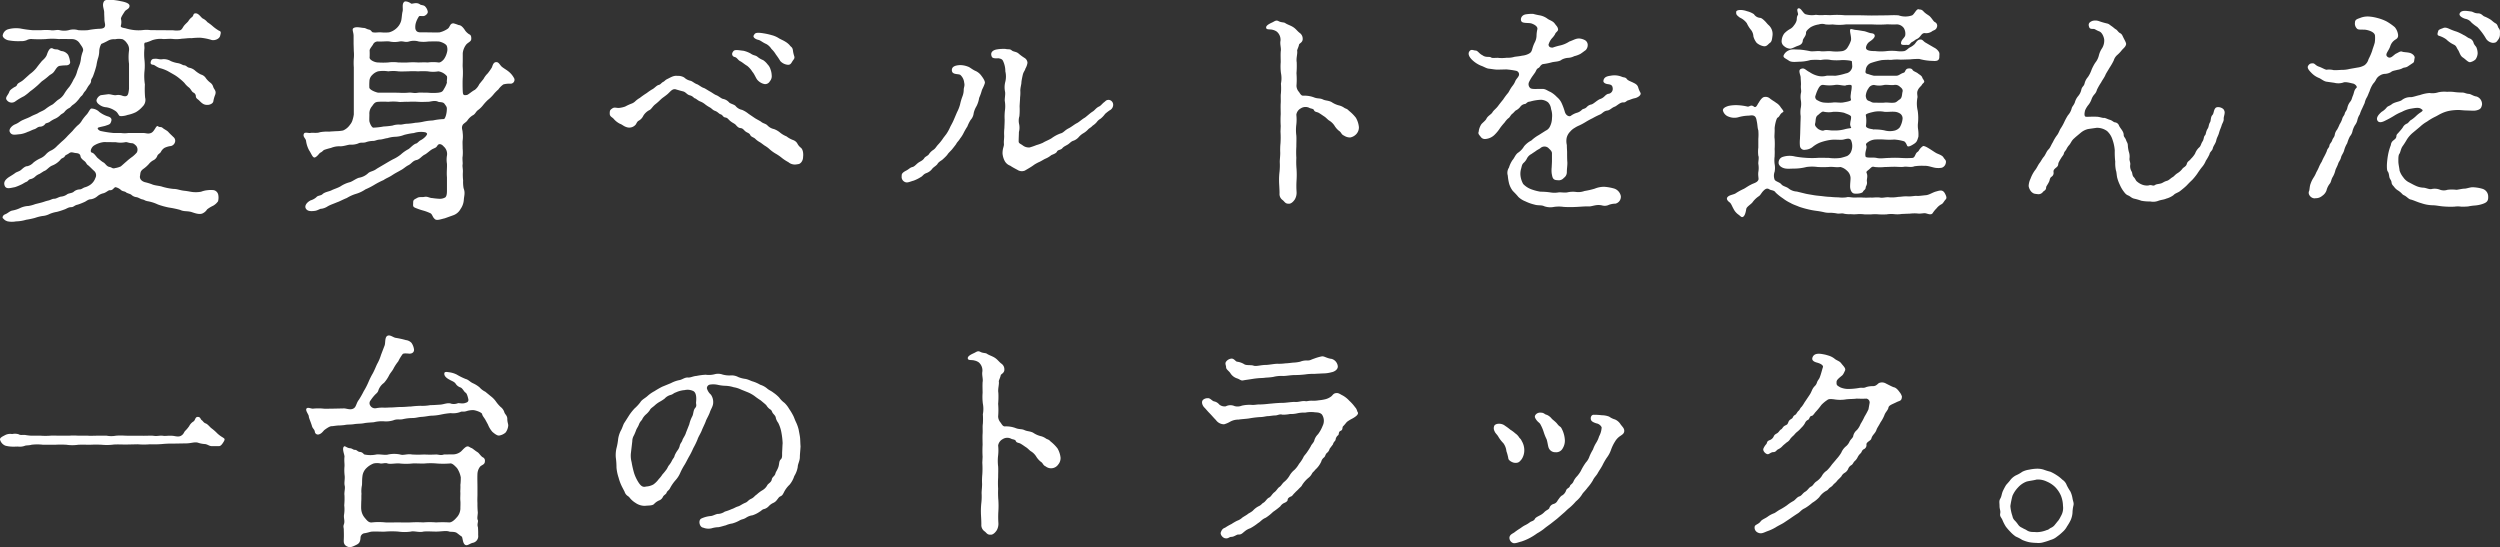
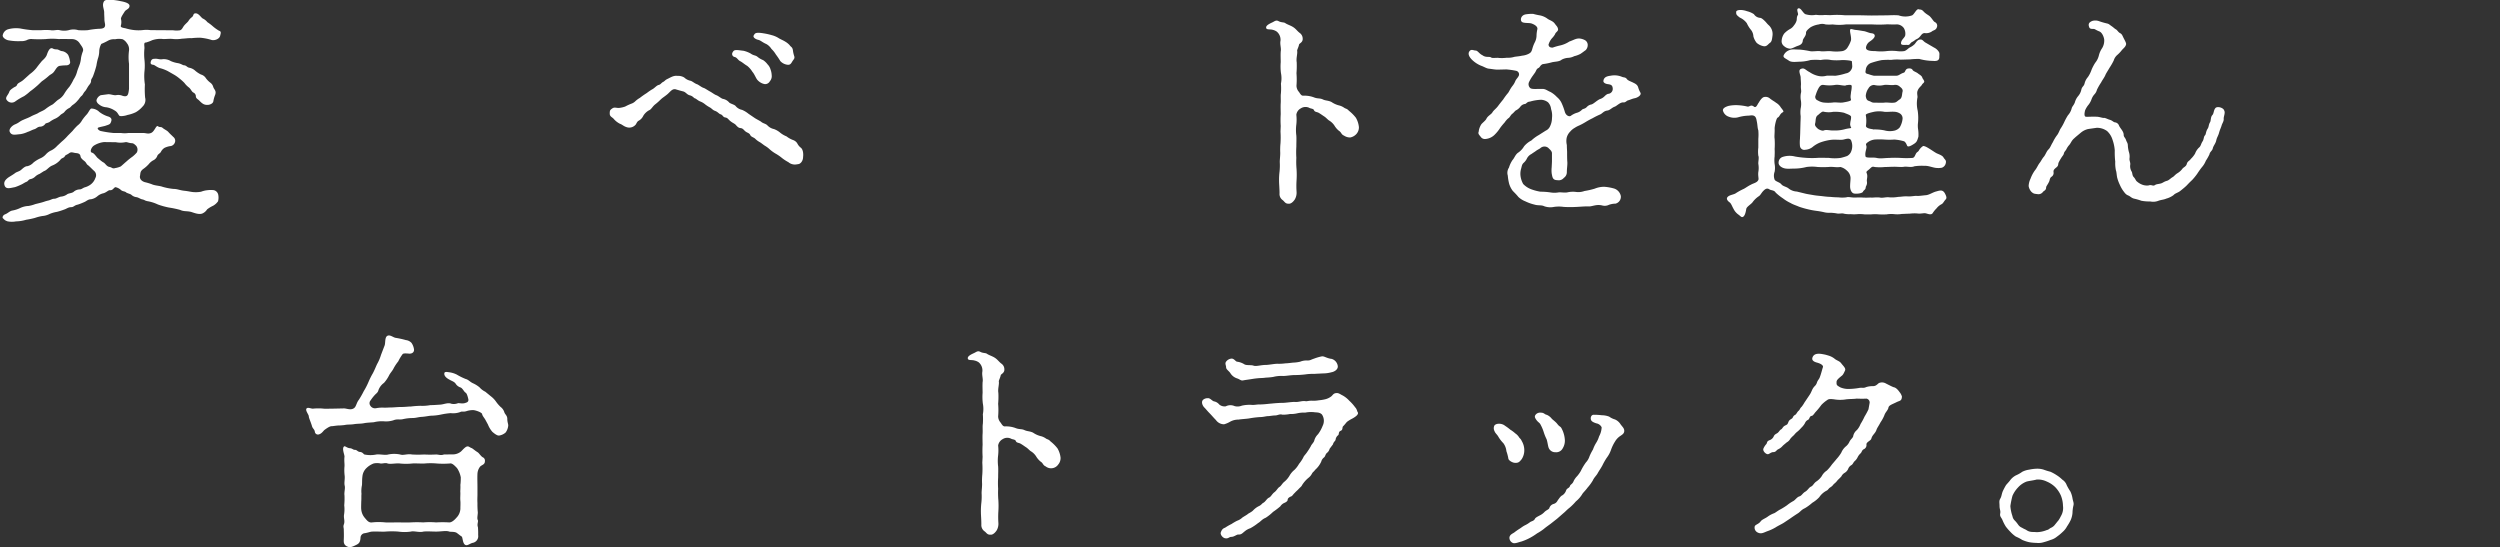
<svg xmlns="http://www.w3.org/2000/svg" viewBox="0 0 683.62 149.59">
  <rect x="0" y="0" width="683.62" height="149.59" fill="#333333" stroke="none" />
  <defs>
    <style>.cls-1{fill:#fff;}</style>
  </defs>
  <title>Asset 2</title>
  <g id="Layer_2" data-name="Layer 2">
    <g id="レイヤー_13" data-name="レイヤー 13">
      <path class="cls-1" d="M47.33,8.28a6.34,6.34,0,0,0,1.91,0c.64-.25.7-.83,1.21-1.4s.89-.83,1.08-1.15a3.73,3.73,0,0,1,1-1.08c.51-.45.19-1,1-1s1.4,1.09,1.91,1.41a3.44,3.44,0,0,1,1.27,1,11.94,11.94,0,0,1,1.34,1,11.19,11.19,0,0,0,1.84,1.34c.71.19.45.77.32,1.34-.19,1-1.72,1.46-2.48,1.15a14.9,14.9,0,0,0-3-.58,21.09,21.09,0,0,0-2.36.13c-.89-.06-1.85.13-2.55.13a9.63,9.63,0,0,1-2.8.06c-1.08-.06-2.1.13-2.8,0A7.13,7.13,0,0,0,41.6,11a11.52,11.52,0,0,1-1.72.64c-.7-.07-.32,1-.39,1.65a15.09,15.09,0,0,0,0,2.93,15.21,15.21,0,0,1,0,3.44,15.06,15.06,0,0,0,.13,3.44,25.76,25.76,0,0,0,.06,3.57,2.5,2.5,0,0,1-.7,2.48,7.18,7.18,0,0,1-1.84,1.53,9.49,9.49,0,0,1-2.3.76c-.63.26-2,.45-2.22.19-.45-.57-.51-1-1.34-1.46a5.75,5.75,0,0,0-2.17-.83,3.51,3.51,0,0,1-2-.76c-.38-.26-.83-.77-.7-1.28a2.09,2.09,0,0,1,1.14-1.27l2-.26c.64-.06,1.46.32,2.16.26a3.06,3.06,0,0,1,1.85.19c1.4.38,1.53-.32,1.72-1.91V17.45a13.78,13.78,0,0,1,0-3.63,2.66,2.66,0,0,0-.57-2,3.08,3.08,0,0,0-1.15-1.08,4.8,4.8,0,0,0-2.1,0,3.24,3.24,0,0,0-1.91.38,17.54,17.54,0,0,1-1.85.89,4.51,4.51,0,0,0-.57,2.17,6.51,6.51,0,0,1-.38,1.91,15.59,15.59,0,0,0-.39,1.85,25.59,25.59,0,0,1-.89,2.8c-.25.7-.57.83-.57,1.4s-.38.89-.7,1.34-.64,1.14-.89,1.4c-.64.7-.58,1-1,1.34s-.7.89-1.08,1.27a6.13,6.13,0,0,1-1.15,1.08c-.7.45-.7.77-1.21,1a3.6,3.6,0,0,0-1.21,1c-.32.44-.89.57-1.21.95a4.91,4.91,0,0,1-1.27.89,8.11,8.11,0,0,0-1.4.77c-.58.51-1.28.44-1.4.7a1.79,1.79,0,0,1-1.47.76c-.7.07-.89.51-1.53.7s-1.27.58-1.78.71a7.15,7.15,0,0,1-2,.63c-1.52.13-2.42.45-2.93-.63-.31-.71.51-1.6,1.34-2a5.79,5.79,0,0,0,1.4-.77,5.68,5.68,0,0,1,1.09-.57c.38-.19,1.33-.51,2-.89s1.53-.64,1.91-.89c.58-.39,1.41-.64,2-1.09a11.13,11.13,0,0,1,1.85-1.21c.32-.12,1.27-1.14,1.72-1.4a4.55,4.55,0,0,0,1.59-1.59,13.45,13.45,0,0,1,1.4-1.91,13,13,0,0,0,1.15-2,7,7,0,0,0,.95-2.1c.13-.51.45-1.27.77-2.16a8,8,0,0,0,.32-1.66A9.5,9.5,0,0,1,22.68,14c.25-.76-.45-1.46-.89-2.16a2.51,2.51,0,0,0-2.17-1.15c-.89,0-2.55-.06-3.56,0a16.31,16.31,0,0,0-3.57,0,33.72,33.72,0,0,1-3.63,0A2.63,2.63,0,0,0,7.27,11a4,4,0,0,1-1.66.25A15.1,15.1,0,0,1,2.17,11c-.89-.26-1.59-.9-1.4-1.47A2.1,2.1,0,0,1,2.23,8a8.23,8.23,0,0,1,3.38-.2,27.89,27.89,0,0,0,3.25.45h2.48a15.87,15.87,0,0,1,2.49,0c.82.19,1.72-.19,2.48,0a5.4,5.4,0,0,0,2.48,0,4.52,4.52,0,0,1,2.62,0,17.47,17.47,0,0,0,2.61,0,22.32,22.32,0,0,1,3-.38c1.15,0,1.53-.26,1.66-.64.19-.57-.13-1.08-.13-2,0-.39-.06-1.21-.06-1.66.06-1-.64-2-.13-3.06.32-.7,1.21-.51,1.78-.57A15.92,15.92,0,0,1,33,.32c1.4.25,2.42.64,2.42,1.27,0,.89-1,1-1.34,1.59-.13.26-1.08,1.53-1,2a3.66,3.66,0,0,1,0,1.72c-.19.51.13.64,1.21.83a13.08,13.08,0,0,0,2.55.51,11.31,11.31,0,0,0,2.1,0,8.44,8.44,0,0,1,2.23,0ZM39.18,36.37c.76,0,1.27.32,2.1,0,1-.38,1.4-2.23,1.91-1.85s.83.06,1.27.45,1.21.7,1.59,1.14.77.77,1.34,1.34a1.3,1.3,0,0,1,.51,1.21,1.54,1.54,0,0,1-1.15,1.27,5.37,5.37,0,0,0-1.78.51,2.76,2.76,0,0,0-1,1.15c-.32.45-.83.57-1,1.15a2.18,2.18,0,0,1-1.14,1.14,4.21,4.21,0,0,0-1.15,1,8.81,8.81,0,0,1-1.53,1.34c-.89.7-.7,1.08-.89,2-.06.63.32,1.27,1.34,1.59a15.11,15.11,0,0,1,1.91.57c.83.39,2.1.39,2.93.7a16.18,16.18,0,0,0,3,.58c1.08,0,1.72.38,3,.51s1.92.38,2.93.38A7.42,7.42,0,0,0,55,52.42,6.83,6.83,0,0,1,56.82,52a7,7,0,0,1,1.65,0,1.61,1.61,0,0,1,1.21,1.27,3.89,3.89,0,0,1-.06,1.78,4.19,4.19,0,0,1-1.34,1.21,8.21,8.21,0,0,0-1.65,1,2.85,2.85,0,0,1-1.21,1.08c-.9.45-2.3-.12-3.12-.38-1.21-.32-2-.06-3.06-.57a26.87,26.87,0,0,0-3.06-.64,20.92,20.92,0,0,1-3-.83A10.73,10.73,0,0,0,40.26,55c-.83-.19-.58-.32-1.47-.51-.32-.06-.89-.45-1.4-.57a2.44,2.44,0,0,1-1.46-.64c-.26-.26-1.21-.45-1.4-.64-.39-.38-1-.25-1.47-.7a3.27,3.27,0,0,0-1.46-.76c-.51.06-.7.95-1.6.83-.38,0-.89.57-1.65.82a3.88,3.88,0,0,0-1.72.83,3.54,3.54,0,0,1-1.78.83c-.77,0-1.28.57-1.79.76a15.41,15.41,0,0,1-1.78.7c-1,.19-1.08.7-1.85.7s-1.34.51-1.85.64a17.82,17.82,0,0,1-2,.64,8.82,8.82,0,0,0-2,.57,5.19,5.19,0,0,1-2,.57,11.51,11.51,0,0,0-2,.51,21.39,21.39,0,0,1-2.42.51,10.49,10.49,0,0,1-2.8.45A5.9,5.9,0,0,1,2,60.51c-.82-.32-.7-.39-1.21-.83-.19-.19-.06-.83.64-1.09s1.15-.82,1.85-1a8.48,8.48,0,0,0,2.35-.76,5.85,5.85,0,0,1,2.17-.51,9.35,9.35,0,0,0,1.85-.51c.76-.19,1.08-.26,1.78-.45s.89-.32,1.72-.51,1.08-.51,1.78-.51c.45,0,1.21-.51,1.72-.57a3.41,3.41,0,0,0,1.72-.64c.26-.25,1.34-.32,1.72-.64a2.65,2.65,0,0,1,1.72-.7c.51,0,.89-.44,1.4-.57a4.83,4.83,0,0,0,1.4-.64,3.76,3.76,0,0,0,1.47-1.91,1.55,1.55,0,0,0-.32-1.91c-.7-.63-1.4-1.4-1.78-1.65s-.32-.64-1-1.15c-.25-.19-.89-.7-.95-1.15-.13-1-1-.89-1.6-1-.82-.19-1.08-.25-1.59.13s-1,.45-1.14.83-1,.51-1.15.89a5.76,5.76,0,0,1-2.23,1.59c-1,.39-1.53,1.34-2.29,1.53l-1.21.77a3.58,3.58,0,0,0-1.15.7,2.64,2.64,0,0,1-1.21.7c-.76.13-.7.57-1.21.76s-1,.58-1.46.77a13.42,13.42,0,0,1-1.72.7c-1.15.19-2.42.7-2.81-.45-.19-.57-.19-1.21.77-2,.44-.38,1.34-.82,2.1-1.4.38-.32,1.15-.44,1.66-.89s1.08-1,1.71-1a3.3,3.3,0,0,0,1.66-1A9.06,9.06,0,0,1,11,43.31a4.36,4.36,0,0,0,1.53-1.08,4.42,4.42,0,0,1,1.59-1.15,5.47,5.47,0,0,0,1.53-1.21c.51-.45,1-.95,1.46-1.34a13.34,13.34,0,0,0,1.41-1.4l1.33-1.34a14.81,14.81,0,0,1,1.34-1.46,4.51,4.51,0,0,0,1.27-1.47,13.2,13.2,0,0,1,1.28-1.59c.51-.57.89-1.59,1.27-1.59a3.17,3.17,0,0,1,2.17.95,8.12,8.12,0,0,0,2.16,1.15c.7.19,1.34.51,1.09,1.34S30,34,29,34.33c-.44.19-1.46.32-2.16.57-.06.07-.13.13-.13.19,0,.26.45.7,1,.77a28.45,28.45,0,0,0,3.38.51h2a7.27,7.27,0,0,0,2,0Zm-31-16.12a9.44,9.44,0,0,0,1.72-1.59c.19-.25.7-.95,1.4-1.78.19-.32,1.09-.89,1.47-1.79.19-.51.63-2,1.4-1.91.25,0,.44.32,1.27.32.64,0,.89.45,1.72.51a2.63,2.63,0,0,1,1.47,1,5.83,5.83,0,0,1,.51,1.72c.19.57-.19,1.14-1.09,1.14a12.15,12.15,0,0,0-1.65.13c-.7.06-1.08.83-1.53,1.47-.57.82-1,.76-1.66,1.4a17.43,17.43,0,0,1-1.72,1.33c-.38.32-1,1-1.59,1.47A19.5,19.5,0,0,1,8.22,25,12.79,12.79,0,0,1,6.57,26.3a16.92,16.92,0,0,0-2.36,1.41,1.65,1.65,0,0,1-2.29-.26c-.7-.76.31-1.4.63-2.36.13-.44.64-.76,1.09-1.08s.82-.32,1-.76c.25-.64,1-.7,1.84-1.47Zm20.26,18.6a6.46,6.46,0,0,0-2.81,1c-.63.44-1.21,1.72-.44,1.91.57.12,1.21,1.21,1.53,1.46s1.14,1,1.59,1.21.83,1.08,1.59,1.21.83.58,1.59.32a5.7,5.7,0,0,0,1.53-.45c.26-.19,1-.89,1.53-1.33a15.77,15.77,0,0,1,1.59-1.28,8.11,8.11,0,0,0,1.28-1.21,1.69,1.69,0,0,0-.2-1.84c-.44-.39-.7-.7-1.27-.7-.89-.07-1.27-.39-1.72-.26a6.75,6.75,0,0,1-2.55,0ZM45.86,19.43a10.6,10.6,0,0,0-2.23-.83c-1-.38-1.27-.83-1.78-.89-.7-.07-.76-.45-.57-1s.57-.64,1.08-.64c.76-.06,1.27.25,2,.13a3.73,3.73,0,0,1,2.36.51,7.86,7.86,0,0,0,2,.57c.89.19,1.27.57,1.59.57.77.07.77.58,1.59.7a3.33,3.33,0,0,1,1.53.83,7.57,7.57,0,0,0,1.53,1,2.3,2.3,0,0,1,1.34,1,5.85,5.85,0,0,0,1.27,1.27c.7.57.64,1,.89,1.47.45.7.64,1,.39,1.78a8.12,8.12,0,0,0-.51,1.78c-.07.64-1,1-1.53,1-1.09.06-1.6-.45-2.36-1.21-.38-.39-.83-.51-.89-1.09a1.15,1.15,0,0,0-.7-1.08c-.45-.25-.64-.89-1.15-1.34a5.88,5.88,0,0,1-1.27-1.27,12.84,12.84,0,0,0-1.34-1.21,10.9,10.9,0,0,0-1.4-1Z" />
-       <path class="cls-1" d="M132.22,21.59a6.13,6.13,0,0,1,1.15-1.53,16.3,16.3,0,0,0,1.08-1.53c.19-.25.32-1.4,1.08-1.53s1,.51,1.53,1.09c.32.38,1.46,1,2,1.46a5.72,5.72,0,0,1,1.6,2,1.08,1.08,0,0,1-1,1.34,6.31,6.31,0,0,0-2,.19,5.56,5.56,0,0,0-1.4,1.4,10.18,10.18,0,0,0-1.41,1.46,10.25,10.25,0,0,1-1.46,1.4,13.45,13.45,0,0,0-1.34,1.47,7,7,0,0,1-1.4,1.34c-.57.44-.7,1.08-1.4,1.4a4.73,4.73,0,0,0-1.4,1.33c-.32.51-1,.83-1.28,1.21-.51.83-.06,1.41-.06,2.17a8.29,8.29,0,0,1,0,2.17c-.06.44,0,1.27,0,2.16a11.63,11.63,0,0,1,0,2.17c-.13.51.06,1.84,0,2.16-.13.51.13,1.4.06,2.23a13,13,0,0,0,.07,2.17,9.73,9.73,0,0,0,.13,2.16c.51,1.28.12,2.1.06,3.19a4.93,4.93,0,0,1-.89,2.48,3.66,3.66,0,0,1-1.85,1.66l-2.48.89c-.89.19-2,.63-2.55.32-.77-.51-.77-1.28-1.27-1.66a12.54,12.54,0,0,0-2.23-.83,16.42,16.42,0,0,1-2-.7c-.77-.32-.58-.64-.58-1.46s.39-.83,1.15-1.28c.57-.32,1.28-.12,1.91-.25.89-.19,1.4.32,2.17.32a18.46,18.46,0,0,0,1.84.19,2.93,2.93,0,0,0,1.72-.38c.26-.26.45-.64.45-1.85V48.47c-.13-1.4.06-2.61,0-3.7a6.65,6.65,0,0,1,0-2.23,2.68,2.68,0,0,0-.89-2.48c-.57-.7-1.34-.89-1.72-.25s-.7.63-1.34.95-1.59,1.28-2.16,1.53c-.77.38-1.34,1.27-2.17,1.46-1.08.2-1.4,1-2.23,1.41s-1.34,1-2.16,1.4c-.51.32-1.34.7-2.3,1.34s-1.53.76-2.35,1.33a21.48,21.48,0,0,0-2.49,1.28,18.25,18.25,0,0,1-2.48,1.27A9.19,9.19,0,0,1,97.38,53a10.61,10.61,0,0,0-2.55,1.15c-1,.38-2.1,1-2.61,1.14-.89.39-1.72.64-2.55,1.09a4.32,4.32,0,0,1-1.72.7c-.38-.07-1,.44-1.78.57-1.34.19-2.16.06-2.55-.64s.19-1.65,1.34-2.23a4,4,0,0,0,1.59-.89c.32-.44,1.21-.38,1.6-.76.63-.64,1.91-.77,2.48-1.08s1.72-.64,2.48-1.09a8.48,8.48,0,0,1,2.55-1.14c.57-.13,1.72-1,2.48-1.21a4.79,4.79,0,0,0,2.49-1.21c.57-.58,1.46-.51,2.42-1.28l2.16-1.27c.45-.26,1.28-.77,2.23-1.28a10.2,10.2,0,0,0,2.17-1.33,10,10,0,0,1,2.1-1.47c.51-.32,1.34-1.34,2.1-1.53.32-.06.77-.7,1.21-.89a4.94,4.94,0,0,0,1.4-1.08c.58-.7.39-.83-.06-1.08a6.24,6.24,0,0,0-3.18.19,17.88,17.88,0,0,0-2.68.51,7.15,7.15,0,0,1-2.42.51,8.11,8.11,0,0,0-2.16.38c-.39,0-1.47.38-2,.38-1,.06-1.21.38-2,.38a6.22,6.22,0,0,0-2,.39c-.82.19-1.27-.07-2,.31a5.09,5.09,0,0,1-2,.32c-.63-.06-1.59.38-2.74.45a5.94,5.94,0,0,0-2.67.44,18,18,0,0,0-1.78.51c-.39.13-.45.45-1.09.77-.32.12-.7.89-1.4,1.27s-1-.83-1.72-1.91a7.65,7.65,0,0,1-.83-2.55c-.06-.7-1-1.14-.57-2,.26-.51,1.34-.07,1.78-.19s1.91.12,2.55-.19A11,11,0,0,1,90,36c.64-.07,1-.07,1.91-.13a10.22,10.22,0,0,0,1.91-.19,4.47,4.47,0,0,0,1.91-1.6,3.41,3.41,0,0,0,.71-1.4,7.89,7.89,0,0,0,.31-1.4V18.41a16.14,16.14,0,0,1,0-2.42,10.69,10.69,0,0,0,0-2l-.06-2V9.81c0-1-.51-1.78-.06-2.1.7-.51,2-.13,2.8-.07.57,0,.76.32,1.46.45s.7.76,1.15.76c.76.13,1.4-.06,2.17,0a11.08,11.08,0,0,0,2.16,0,4.63,4.63,0,0,0,2-1.08,4.31,4.31,0,0,0,1.33-2.1c.19-.83.19-1.79.39-2.55s-.26-2,.44-2.61c.32-.32,1.4.06,1.85.45.25.25,1.46-.51,2.48.25.32.25,1,.13,1.4.57a2.66,2.66,0,0,1,.7,1.34c.13.45-.38,1-.89,1.21s-1.34-.13-1.53.19a6.82,6.82,0,0,0-.76,1.53,4.07,4.07,0,0,0-.19,1.85c.19.63.51.95,1.46.95h1.66c.95,0,2.61.07,3.5,0a6.59,6.59,0,0,0,2.23-1c.64-.44.57-1.52,1.59-1.46a10,10,0,0,1,1.34.45c.64.06,1,.38,1.59,1.14a4,4,0,0,0,1.34,1.4c.57.19.57.83.57,1.21,0,.77-.7.89-1.33,1.53a4.64,4.64,0,0,0-1,2.42v2c0,.89-.06,1.27,0,2a19.76,19.76,0,0,1,0,2.68c-.06.76-.06,2.54,0,3.75.06,1,.19,1.15,1.15,1,.44-.13,1.34-1,2.16-1.4A4.41,4.41,0,0,0,131.07,23Zm-23.31,3.76a18.25,18.25,0,0,0,2.67,0c1.15-.13,1.53.25,2.74,0,.58-.06,1.66,0,2.68,0a14.35,14.35,0,0,0,2.86,0c.77-.13,1.15-.19,1.53-1a6.88,6.88,0,0,0,.83-1.78c-.13-.45.13-1,0-1.72a3.71,3.71,0,0,0-2.36-1.34,8.27,8.27,0,0,1-2.86,0,20,20,0,0,0-2.68,0,20.79,20.79,0,0,0-2.74,0c-.7,0-1.84.07-2.67,0a10.06,10.06,0,0,0-2.74,0,8.48,8.48,0,0,0-2.8,0,3.69,3.69,0,0,0-1.59,1,2.44,2.44,0,0,0-.77,1.78A14.09,14.09,0,0,0,101,24c.13.51,1.28,1.08,2.36,1.34Zm12.61,3c-.38-.51-1.34-.38-1.66-.51-1-.51-2.1,0-2.86,0s-1.59.07-2.68,0a20.79,20.79,0,0,0-2.74,0c-1-.06-2.1.13-2.67,0a13.2,13.2,0,0,0-2.74,0,21.74,21.74,0,0,0-2.8,0c-.7.07-1,.26-1.59,1.15a3.05,3.05,0,0,0-.77,2.29c0,.51-.06,1.59,0,1.91.26,1,.77,1.72,1.08,1.72a19.63,19.63,0,0,0,2.81-.32,23,23,0,0,0,2.42-.25,5.24,5.24,0,0,1,2.16-.26c.58,0,1.15-.25,2.1-.25a18,18,0,0,0,2-.26,12.24,12.24,0,0,0,2.23-.31,14.69,14.69,0,0,1,2.55-.32,16.76,16.76,0,0,1,3-.38c.32,0,.83-1.34.83-2.81C122.22,29.17,121.9,28.92,121.52,28.34Zm-1.59-17c-1-.07-2.3,0-2.81,0a9.1,9.1,0,0,1-2.61,0,4.6,4.6,0,0,0-2.67,0c-1.08.32-1.53-.19-2.61,0a6.54,6.54,0,0,1-2.68,0c-.7-.13-2,.06-3.12,0a1.41,1.41,0,0,0-1.46.89c-.58.83-.9,1.21-.9,1.59a16.3,16.3,0,0,1,0,1.85c-.12.7,1.41,1.4,2.3,1.4a19.92,19.92,0,0,0,2.8,0,9.67,9.67,0,0,1,2.74,0c.57,0,1.72.06,2.67,0a19.22,19.22,0,0,1,2.74,0c.7,0,1.47-.07,2.68,0a10.53,10.53,0,0,1,2.86,0c.32.06.83-.07,1.53-.89a5.47,5.47,0,0,0,.83-1.85,2.92,2.92,0,0,0,0-1.66C122.09,12,120.56,11.4,119.93,11.34Z" />
      <path class="cls-1" d="M206.41,32.29c.38.26,1.4.77,1.72,1,.45.45,1.27.51,1.72,1a3.42,3.42,0,0,0,1.78,1,5.48,5.48,0,0,1,1.72,1,6.62,6.62,0,0,0,1.72,1,6.45,6.45,0,0,0,1.79,1,2.23,2.23,0,0,1,1.14.89,3.45,3.45,0,0,0,.89,1.14c.71.45.83,1.72.71,2.61a2.32,2.32,0,0,1-.51,1.47c-.45.45-.51.45-1.41.57a2.69,2.69,0,0,1-2.1-.63,11.06,11.06,0,0,1-1.84-1.21A11.71,11.71,0,0,0,212.08,42a10.28,10.28,0,0,1-1.59-1.15,6.93,6.93,0,0,0-1.34-1c-.32-.19-1-.76-1.34-.95a5.56,5.56,0,0,1-1.34-1c-.44-.38-1.08-.45-1.33-1s-.83-.57-1.34-1-.64-.83-1.4-.89c-.51-.07-.77-.38-1.34-1-.51-.38-.7-.38-1.34-.89s-.7-.89-1.4-1-.63-.7-1.34-.89c-.38-.12-.7-.63-1.4-.89s-.7-.44-1.33-.89a9.82,9.82,0,0,1-1.4-.89,4.73,4.73,0,0,0-1.41-.83c-.63-.25-1.08-.76-1.4-.83s-.57-.63-1.4-.83-1.08-.89-1.85-1.08-1.4-.38-1.84-.51c-1-.38-1.53.45-2.36,1.21-.51.45-1.34,1-1.66,1.28-.5.44-.89.89-1.71,1.52s-1.09,1.41-1.72,1.66a4.1,4.1,0,0,0-1.6,1.53,2.91,2.91,0,0,1-1.27,1.34c-.38.19-.57.7-.76,1a2.29,2.29,0,0,1-2.23.83c-1.09-.25-1.4-.76-2.11-1a5.47,5.47,0,0,1-1.65-1.27c-.45-.58-1.15-.64-1.15-1.53s.13-1,.7-1.4,1-.13,1.79-.13a7.22,7.22,0,0,0,1.72-.38,14.71,14.71,0,0,1,1.65-.77,2.85,2.85,0,0,0,1.21-.76,6.37,6.37,0,0,1,1.15-.83,21.58,21.58,0,0,1,1.91-1.34,14.36,14.36,0,0,1,1.46-1c.58-.25,1.21-1.08,1.79-1.21s.7-.57,1.21-.82.51-.51,1.21-.83,1.65-1,2.74-.83a3.18,3.18,0,0,1,1.84.45,3.52,3.52,0,0,0,1.72.89c.51.13,1.15.76,1.79.95.38.13,1.21.83,1.78,1,.32.07,1.21.7,1.78,1s1.21.83,1.72,1,1.4.95,1.79,1a3,3,0,0,1,1.72,1c.31.32,1.52.58,1.78,1a3.05,3.05,0,0,0,1.72,1,7.42,7.42,0,0,1,1.78,1.08Zm-4.9-18.6c.44,0,1.14.13,1.78.19a7.56,7.56,0,0,1,2,.77c.76.57,1.34.44,1.85.89a5.32,5.32,0,0,0,1.52.89,4.76,4.76,0,0,1,1.21,1.15,3.27,3.27,0,0,1,.83,1.4,5.32,5.32,0,0,1,.32,1.59,2.12,2.12,0,0,1-.51,1.66,1.45,1.45,0,0,1-1.46.76,3.51,3.51,0,0,1-2-1.21c-.32-.38-.83-1.65-1.28-2.1A6.37,6.37,0,0,0,204.31,18c-.7-.38-1.27-.95-1.91-1.27s-.83-1-1.53-1.15a.83.83,0,0,1-.57-1.21C200.62,13.76,200.87,13.69,201.51,13.69Zm7.26-4.58a18.33,18.33,0,0,1,2.29.51,6.61,6.61,0,0,1,2,.89c.44.25,1.33.64,1.59.83a5.12,5.12,0,0,1,1.27,1c.38.57.7.44.89,1.33a8,8,0,0,0,.32,1.53c.32.83-.13,1-.51,1.66s-.64.95-1.4.83a3.14,3.14,0,0,1-1.85-1,19.08,19.08,0,0,0-1.21-1.79,6.92,6.92,0,0,0-1.21-1.52,3.93,3.93,0,0,0-1.4-1.34c-1.08-.45-1.53-1-2.23-1.15s-1.53-.7-1.21-1.21S206.47,8.73,208.77,9.11Z" />
-       <path class="cls-1" d="M261.69,30.7a10.41,10.41,0,0,0,.83-2.1,15.75,15.75,0,0,1,.63-2.17,5,5,0,0,0,.38-2c.07-.7.32-1,.13-1.79a3.28,3.28,0,0,0-1-2.1c-.39-.44-2.17,0-2.36-1.14-.19-1.34,1.21-1.53,2.17-1.6a6.09,6.09,0,0,1,2.29.45c.44.13,1.21.83,2,1.15a4,4,0,0,1,1.66,1.4c.44.57,1,1.46.89,1.91-.25.89-.76,1.72-.83,2-.44,1.59-.7,1.84-.76,2.22a7.33,7.33,0,0,1-.7,2.11,6.23,6.23,0,0,0-.77,1.91,3.21,3.21,0,0,1-.83,1.84,9.91,9.91,0,0,0-.89,1.79,18.34,18.34,0,0,0-1,1.72,8.32,8.32,0,0,1-1,1.59c-.45.76-.77.89-1.09,1.53-.51.7-.89,1.14-1.08,1.4-.38.44-1,1-1.21,1.34s-.7.82-1.4,1.46c-.45.38-1,.57-1.4,1.21-.19.38-1.09.89-1.4,1.28a3.4,3.4,0,0,1-1.6,1.21c-.89.31-1,.82-1.53,1.08a10.09,10.09,0,0,1-2,1c-.77.19-1.6.63-2.17.44a1.51,1.51,0,0,1-1.08-1.72c-.07-.63.32-1,1.21-1.46s1-.83,1.78-1c.51-.13,1-.76,1.53-1.15s1.21-.57,1.66-1.27c.19-.38.95-.64,1.21-1A4.13,4.13,0,0,1,255.19,41c.57-.38.64-.63,1.21-1.33a13.19,13.19,0,0,0,1.59-2l.77-1a11.38,11.38,0,0,0,1-1.79c.25-.57.63-1.14,1-2Zm41.71-.51a14.33,14.33,0,0,0-1.21.95,6.39,6.39,0,0,1-1.27,1.34,3,3,0,0,0-1,.89,5.06,5.06,0,0,1-1.15,1c-.44.51-.95.7-1.21,1a5.51,5.51,0,0,1-1.21,1,5.09,5.09,0,0,0-1.27,1,3.63,3.63,0,0,1-1.46,1.08c-.71.19-1,.64-1.53,1s-1.15.57-1.53,1c-.45.63-1.28.44-1.53,1s-1.34.83-1.59,1a6,6,0,0,1-1.59.95c-.32.13-1.21.7-1.66.89s-1.27.64-1.59.9c-.7.51-1.4.89-2.36,1.46a2.15,2.15,0,0,1-2-.19c-.95-.51-1.33-.7-2-1.15a2.78,2.78,0,0,1-1.59-1.46,5.34,5.34,0,0,1-.51-1.91c0-1.47.45-1.91.38-2.61s.07-1.34.07-2.17a12.6,12.6,0,0,1,.06-2.16c0-.45.07-1.34.07-2.3a14.69,14.69,0,0,1,.06-2.35,8.73,8.73,0,0,0,0-2.61c-.13-.64.19-1.85.06-2.62a5.92,5.92,0,0,1,.07-2.8,6,6,0,0,0,0-2.8,6.64,6.64,0,0,0-.64-2.87c-.19-.38-.45-.57-1.15-.7-.31-.06-1.65.19-1.91-.44-.57-1.28.45-1.85,1.4-2a10.92,10.92,0,0,1,2.36-.13c.7.19,1.15-.06,1.66.38s1.27.32,1.91.89a12.23,12.23,0,0,0,1.65,1.21,1.64,1.64,0,0,1,.77,1.34,4.48,4.48,0,0,1-.58,1.59c-.06.45-.51.83-.7,1.66s-.38,1.78-.38,2.17S279,24,279,24.78a9.91,9.91,0,0,1-.06,1.84c0,.64-.13,2-.13,2.55a17.72,17.72,0,0,1-.06,2.61,4.14,4.14,0,0,0-.07,2.17,4.69,4.69,0,0,1-.06,2.16c0,.77-.07,1.66-.07,2.55,0,.57.51.64,1.09,1.08a2.74,2.74,0,0,0,1.91.58,18.36,18.36,0,0,0,1.85-.64,13.36,13.36,0,0,0,1.78-.64c.57-.38,1.78-.83,2.42-1.27A9.2,9.2,0,0,1,290,36.49c.82-.19,1.08-.82,2.22-1.4.77-.38,1.66-1.14,2.23-1.4s1.47-1.14,2.23-1.53c.58-.44,1.47-1.27,2.1-1.65s.9-1,1.79-1.4c.44-.19.89-.83,1.34-1.15s.57-.7,1.4-.64a1.35,1.35,0,0,1,1.08,1.47A1.7,1.7,0,0,1,303.4,30.19Z" />
      <path class="cls-1" d="M350.21,34.46a26.83,26.83,0,0,1,0-3.25c0-.64-.06-2.23,0-3,.06-1-.06-2,.06-2.73a17.47,17.47,0,0,0,0-2.61,7.41,7.41,0,0,0,0-2.93,14.61,14.61,0,0,1-.06-2.94c0-1-.06-1.71,0-2.92.19-.9-.26-1.91-.06-2.93a2.91,2.91,0,0,0-1-2.49A3.16,3.16,0,0,0,348,8.15c-.64-.19-1.53,0-1.72-.38-.38-.76,1-1.34,1.66-1.66s1-.7,1.72-.31,1.4.25,1.78.51c.64.44,1.46.63,2.23,1.14s1.08,1.08,1.78,1.59a1.92,1.92,0,0,1,.77,1.53c.06,1.09-1,1.28-1,1.66-.19.83-.58,1.4-.51,1.72.13.7-.32,2-.13,3.05a24.22,24.22,0,0,1-.06,3,21.88,21.88,0,0,1,0,3.44,2.59,2.59,0,0,0,.7,1.72c.44.7.7,1.08,1.27,1a7.47,7.47,0,0,1,2.74.44c1.08.45,1.66.19,2.48.58s1.4.25,2.36.7a6.64,6.64,0,0,0,2.29,1,4.15,4.15,0,0,1,1.28.64c.44.25.7.19,1.21.76a11.12,11.12,0,0,1,1.91,1.91,6.43,6.43,0,0,1,.83,2.55,2.72,2.72,0,0,1-.64,1.85,3.05,3.05,0,0,1-1.72,1,3,3,0,0,1-1.72-.51c-.77-.32-.7-.89-1.34-1.28a5.36,5.36,0,0,1-1.27-1.46A4.46,4.46,0,0,0,363.52,33c-.38-.19-.89-.83-1.4-1.15-.32-.19-.89-.63-1.53-1-.45-.26-1.08-.2-1.27-.7s-.89-.39-1.4-.71a2.38,2.38,0,0,0-2.23.2,2.34,2.34,0,0,0-1.21,1.72,12.4,12.4,0,0,1,0,2.67,12,12,0,0,0,0,3.06c.06.89,0,1.91,0,3.06a23.6,23.6,0,0,0,0,3,22.9,22.9,0,0,0,.06,3.12,23.75,23.75,0,0,1,0,3.06,23.89,23.89,0,0,0,0,3.06,3.69,3.69,0,0,1-.45,2.1c-.31.51-1,1.27-1.65,1.21-1,.06-1.15-.57-1.72-1a2,2,0,0,1-.83-1.84c0-1.28-.13-2.55-.13-3.32a18.1,18.1,0,0,1,.13-2.61,16.21,16.21,0,0,0,.06-2.61c0-.76.13-1.53.13-2.55a18,18,0,0,1,.07-2.61,26,26,0,0,0,0-3.18Z" />
      <path class="cls-1" d="M418.93,21a11.61,11.61,0,0,0-.83,1.46,1.42,1.42,0,0,0,.32,1.6c.44.38,1.4.25,3.31.25.95,0,1.4.51,2.23.83a7.17,7.17,0,0,1,1.78,1.4,4.64,4.64,0,0,1,1.34,1.78,16.78,16.78,0,0,1,.83,2.29c.31,1,1.14,1.34,1.59,1.09a5.42,5.42,0,0,1,1.59-.83,3,3,0,0,0,1.46-.83c.39-.38.77-.19,1.34-.76a2.17,2.17,0,0,1,1.21-.7c.64-.13,1.4-1,2.36-1.47a2.92,2.92,0,0,0,1.21-.7c.25-.25.76-.76,1.21-.76A1.36,1.36,0,0,0,441,24.2c-.07-1-.58-1.08-1.47-1.21-.38-.06-1.15-.32-1.08-.89.13-1,.95-1.27,2-1.4a5.35,5.35,0,0,1,2.93.25c.64.32,1,.07,1.47.64.25.45,1.33.77,1.72,1,.7.32,1.21.64,1.4,1.34a6.46,6.46,0,0,0,.63,1.46c.26.7-.89,1.34-1.59,1.47s-1.27.44-1.78.57-.7.64-1.34.57c-.83-.06-1.72.9-2.29,1.15-.83.25-1.34,1-2.1,1.08-1,.13-1.34.83-2,1.09a19,19,0,0,0-2,1,20.72,20.72,0,0,0-1.84,1,16.5,16.5,0,0,1-1.85,1,7,7,0,0,0-1.21.64,4.54,4.54,0,0,0-1.21,1,3.63,3.63,0,0,0-1,1.79,4.73,4.73,0,0,0,.06,1.91c0,.82.07,1.59.07,1.91,0,.7,0,2.1.06,2.67.07.83-.13,1.78-.13,2.87a1.87,1.87,0,0,1-.82,1.53,1.78,1.78,0,0,1-1.72.63c-1.34,0-1.4-.76-1.6-1.84a7.58,7.58,0,0,1,0-1.72c0-.32.07-1.09.07-1.72V41.84c-.07-.63-.64-1-1-1.4a1.66,1.66,0,0,0-2.17.07c-.31.25-.7.38-1.21.76s-.7.45-1.21.83a2.85,2.85,0,0,0-1.21,1.15,3.79,3.79,0,0,1-1,1.33c-.44.45-.44.89-.63,1.53a4.92,4.92,0,0,0-.19,1.79,6,6,0,0,0,.76,2.42,5.9,5.9,0,0,0,2.1,1.4,13.46,13.46,0,0,0,2.61.7,18.35,18.35,0,0,1,2.68.19,6.59,6.59,0,0,0,2.29,0c.58-.07,1.59.13,2.36,0a6.88,6.88,0,0,1,2.35-.13,4.85,4.85,0,0,0,2.36-.25,21.12,21.12,0,0,0,2.8-.64,6.71,6.71,0,0,1,2.68-.51,13.05,13.05,0,0,1,2.74.51,2.73,2.73,0,0,1,1.72,2,1.93,1.93,0,0,1-1.47,2.1,5.27,5.27,0,0,0-1.78.32,2.64,2.64,0,0,1-1.78.19c-1.47-.38-2.42.13-3.51.25-1.14-.06-2.23.07-3.56.13a31.52,31.52,0,0,1-3.51,0,9.16,9.16,0,0,0-2.67,0,5,5,0,0,1-2.68-.19c-.76-.38-1.72-.13-2.67-.45a12,12,0,0,1-2.49-.89,5.85,5.85,0,0,1-1.91-1.21c-.44-.57-.89-1-1.52-1.65a6,6,0,0,1-1-2A13.87,13.87,0,0,1,412.3,48a2.58,2.58,0,0,1,.32-2.17,7.55,7.55,0,0,1,1-2.1c.44-.44.7-1.34,1.4-1.91A5.41,5.41,0,0,0,416.76,40a6.44,6.44,0,0,1,2-1.59,10,10,0,0,1,2-1.47l1.91-1.21a2.38,2.38,0,0,0,1.09-1,5.33,5.33,0,0,0,.63-2.48,5.53,5.53,0,0,0-.25-2.42,3.09,3.09,0,0,0-.83-1.85,3.35,3.35,0,0,0-1.91-.7,12.56,12.56,0,0,0-3.06.51c-.76,0-1,.64-1.34.64a1.87,1.87,0,0,0-1.27.76,3.45,3.45,0,0,1-1.21,1c-.25.12-.51.57-1.08,1-.38.32-.64,1-1,1.15a5.77,5.77,0,0,0-1,1.15A16.39,16.39,0,0,0,410.2,35a10.31,10.31,0,0,1-1.66,2,4,4,0,0,1-2.29,1,1.37,1.37,0,0,1-1.34-.57c-.38-.51-.82-.83-.57-1.4a4.65,4.65,0,0,1,.7-2c.19-.32,1.21-1.08,1.4-1.53.38-.83,1.34-1.21,1.66-1.78s1-1,1.53-1.72,1.14-1.47,1.4-1.78a17,17,0,0,1,1.27-1.72c.32-.32.57-1.09,1.28-2a4.93,4.93,0,0,0,.76-1.28c.25-.63.7-.89,1-1.59a1,1,0,0,0-.76-1.27,22,22,0,0,0-2.67-.38l-2.43.06c-.7,0-1.65-.19-2.35-.26s-1.4-.57-2.17-.82a7.9,7.9,0,0,1-2.29-1.47c-.76-.7-1.4-1.65-.89-2.42s1.14-.25,1.72-.25,1,.89,1.85,1.27c1,.76,1.91.26,2.42.64.31.25,1.52,0,2.16.12a10.85,10.85,0,0,0,2.1-.06,6.05,6.05,0,0,0,2.1-.25c.83-.13,1.28-.13,2.11-.32a5,5,0,0,0,1.78-.51c.57-.32.76-.51,1-1.4a9.38,9.38,0,0,1,.63-1.66,4.21,4.21,0,0,0,.51-1.78,9,9,0,0,1,.19-1.72c.32-.89-.83-1.47-1.53-1.72s-2.29,0-2.73-.51-.2-1.78,1.14-2a11.1,11.1,0,0,1,2-.13,16.24,16.24,0,0,0,1.72.39,5.16,5.16,0,0,1,2.29,1c.57.38,1.4.57,1.91,1.28s.76.82.89,1.46-.64.83-.83,1.47a5.71,5.71,0,0,1-.83,1.08,4.63,4.63,0,0,0-.95,1.78c.13.51.32.77,1.15.77a16,16,0,0,1,2-.58,7.62,7.62,0,0,0,2.55-1.08c1.15-.38,1.78-.89,2.8-.83a4,4,0,0,1,1.47.45,1.52,1.52,0,0,1,.76,1.27,2,2,0,0,1-.57,1.47c-.38.25-.83.63-1.4,1a6.74,6.74,0,0,1-1.72.64,4,4,0,0,1-1.53.45,4.39,4.39,0,0,0-1.91.51c-.64.57-1.85.51-2.61.7a16.41,16.41,0,0,1-2.55.51c-.76.32-.7.83-1.21,1.08s-.51.57-.89,1.21Z" />
      <path class="cls-1" d="M493.88,53c.64.13,1.47.26,2.17.38s1.65.19,2.23.26,1.46.19,2.16.19a22.2,22.2,0,0,0,2.23.13,8.75,8.75,0,0,0,2.23,0c.57-.2,1.15.06,2.23.06.57,0,1.21-.06,2.23,0s1.72,0,2.16,0c.77.06,1.47-.13,2.55,0,.64.19,1.72-.19,2.55-.06a9.91,9.91,0,0,0,2.48-.13c.77,0,1.4-.19,2.55-.13s1.91-.19,2.48-.13,1.6-.12,2.49-.19,1.85-.76,2.74-1c1.14-.31,1.91-.63,2.54.64.32.64.51,1.15.13,1.53s-.7,1.08-1.08,1.27a4,4,0,0,0-1.4,1.15,7.37,7.37,0,0,0-1,1.21c-.44.83-1.53.19-2.1.13s-1.27.19-2.16.06a10.92,10.92,0,0,0-2.11.06c-.82,0-1.46.07-2.1.07a7.78,7.78,0,0,1-2.1.06,8.06,8.06,0,0,0-2.1.06,20.61,20.61,0,0,1-2.1,0,12.16,12.16,0,0,0-2.11,0h-1.84a9.52,9.52,0,0,0-1.91-.06,9.51,9.51,0,0,1-1.85,0,6.92,6.92,0,0,1-1.85-.13c-.51-.19-1.27.07-1.91-.06s-1.46-.19-1.84-.19a5.7,5.7,0,0,1-1.85-.19c-.89-.19-1.4-.26-1.85-.32a21.5,21.5,0,0,1-2.42-.45,23.8,23.8,0,0,1-2.42-.7c-.7-.32-1.59-.57-2.29-1a11,11,0,0,1-2.1-1.28,13.92,13.92,0,0,1-2-1.59c-.38-.7-1.34-.57-1.72-.89-.63-.38-1.08-.13-1.65.45s-.77,1.21-1.34,1.52a6.86,6.86,0,0,0-1.66,1.66c-.51.57-1.53,1.15-1.65,1.72-.07.32-.26,2-1,2.23-.38.13-.64-.32-1.21-.7a4.17,4.17,0,0,1-1.28-1.53c-.44-.76-.63-1.46-1.08-1.78s-.83-.77-.7-1.21c.32-.77,1.59-.83,2.29-1.21a16.67,16.67,0,0,1,2.17-1.21c.38-.13,1.27-.83,2.1-1.21.64-.39,1.66-.51,2-1.28.19-.32-.13-1.08,0-2.16a6.44,6.44,0,0,0,0-2.23c-.06-.58.25-1.72,0-2.23a8.74,8.74,0,0,1,0-2.23V38a14.16,14.16,0,0,0,0-2.35c-.26-.7-.19-1.53-.45-2.61-.12-.77-.32-1.22-.83-1.41s-1,0-1.65,0a11.31,11.31,0,0,0-2.61.45,4.18,4.18,0,0,1-2.61-.19,2.4,2.4,0,0,1-1.47-1.47c-.32-.76.64-1.21,1.47-1.46a9.88,9.88,0,0,1,2.61-.19,15.33,15.33,0,0,1,2.61.38c.57.06.89-.64,1.72,0,.64.51,1-.7,1.27-1,.38-.64,1-1.65,1.72-1.65a1.78,1.78,0,0,1,1.4.44c.83.64,1.09.7,1.66,1.15a3.79,3.79,0,0,1,1.34,1.33c.44.58.95,1.09.51,1.28-.83.44-.83,1.21-1.4,1.46-.39.19-.83,2.3-.83,3,.06,1-.13,2.1,0,2.8a21.77,21.77,0,0,1,0,2.8c.06,1,0,1.4,0,2a7.77,7.77,0,0,0,0,2.1,5.78,5.78,0,0,1,0,2.1,3.08,3.08,0,0,0,0,2.17c.25.51,1.4.7,1.84,1.27s1.41.64,2,1.15a3.94,3.94,0,0,0,2.23.83ZM477.7,3.06a6,6,0,0,1,1.91.82,2.17,2.17,0,0,0,1.66,1c.38,0,.89.45,1.34.89s.57.7,1.08,1.15a3.3,3.3,0,0,1,1,2.8c-.13,1-.19,1.66-.7,2s-.9,1.14-1.85.89a4,4,0,0,1-1.78-.89,4.76,4.76,0,0,1-.9-1.79A3.09,3.09,0,0,0,478.66,8a8.34,8.34,0,0,1-1-1.66,4.85,4.85,0,0,0-1.91-1.53c-1-.76-1-.89-1-1.53S476.3,2.55,477.7,3.06ZM528.85,13a3.17,3.17,0,0,1,1.27,1.09c.32.44.19.82.19,1.46,0,1.46-1.4,1.08-2.42,1.08a15.06,15.06,0,0,1-3.06-.51,20.15,20.15,0,0,0-2.61.13c-.76,0-1.84.06-2.54.06a11.74,11.74,0,0,0-2.55.07,19.17,19.17,0,0,0-2.61.06,21.87,21.87,0,0,0-2.87.77,2.19,2.19,0,0,0-1.46,1.91c-.19.76-.07,1,.7,1.14a11.37,11.37,0,0,0,1.53.45h6.05c.82,0,1.08-.51,2.1-.83.51-.13.32-1,1.21-1.15.51-.06,1,0,1.21.39s1,.57,1.46.95,1.09.64,1.21,1.21c.13.32.58.77.51,1.09s-.44.44-.63.82-.9.77-1.21,1.72c-.2.58.06,1.4,0,1.72a8.53,8.53,0,0,0,.06,3.63,13.55,13.55,0,0,1,.06,3.57,6.82,6.82,0,0,0,.07,1.66,9.37,9.37,0,0,1,.06,1.91c-.32,1-.38,1.4-1.15,1.91s-1.65,1-1.91.57c-.12-.25-.44-1.15-.95-1.27a12.35,12.35,0,0,0-2.55-.45,18.81,18.81,0,0,1-2.74,0,18.3,18.3,0,0,0-2.67,0,4,4,0,0,0-1.53.51c-.45.32-1,.57-.77,1.08.32.77-.44,1.72-.19,3,.13.57,2,.19,3.06.44s2.17,0,3.38,0a26.93,26.93,0,0,1,3.24,0,23.89,23.89,0,0,0,3.06,0c.64,0,.76-.64,1.08-1.21.19-.38.64-.51.77-.83a3.62,3.62,0,0,1,1.14-1.21c.26-.06.77.13,1.6.64s1.52,1,2,1.27,1.66.58,2,1.21.89.7.58,1.72A1.64,1.64,0,0,1,531,45.86a5.1,5.1,0,0,1-1.53.06c-.89-.06-2.16-.64-3.18-.57a14.11,14.11,0,0,0-2.81.12c-.89.39-2.1,0-2.8.13s-1.78,0-2.61,0c-1.15,0-1.91.07-2.67.07a13.19,13.19,0,0,1-2.74,0c-.77-.2-.83,0-1.47.57s-.95.64-.76,1.08c.38.89,0,1.59.06,2.23.19,1-.32,1.34-.32,1.72,0,.57-.63.83-.7,1.08-.13.51-1.59.7-2.42.58s-1.14-1.21-1.14-1.91c0-1,.12-1.66.12-2.36a2.77,2.77,0,0,0-1-2,3.8,3.8,0,0,0-1.79-1c-1.21.19-2-.13-3.18,0a25.87,25.87,0,0,1-3.06,0,11.51,11.51,0,0,0-3,0,14,14,0,0,1-3.19.44c-1.4,0-2.42.19-3.37-.25s-1.15-1.09-1.08-1.47a1.59,1.59,0,0,1,1.08-1.46,6,6,0,0,1,3.37-.13,26.92,26.92,0,0,0,3.19.38,23.81,23.81,0,0,0,3.06,0c.7-.06,1.65,0,3,0a11.47,11.47,0,0,0,3.31,0,14.39,14.39,0,0,0,1.72-.51,2.46,2.46,0,0,0,1-1,3.91,3.91,0,0,0,.19-3c-.32-1.28-1.72-.51-2.49-.45s-1.72-.06-2.8,0a12.54,12.54,0,0,0-1.59.26,13.28,13.28,0,0,0-1.72.51,7.81,7.81,0,0,0-2.1,1.27,3.6,3.6,0,0,1-1.91.7,1.19,1.19,0,0,1-1.47-1,9.27,9.27,0,0,1,0-2c0-.45.07-1.28.07-2l.06-2.1c0-.45.06-1.21.06-2.1a7.53,7.53,0,0,1,0-2.1,5.88,5.88,0,0,0,.07-2.11,5.65,5.65,0,0,1,0-2.1c.19-.57-.07-1.08,0-2.1.06-.64-.07-1.53-.07-2.16s-.76-1.92,0-2.3c1-.51,1.34.32,2.42.83a6.87,6.87,0,0,0,2.17,1,4.7,4.7,0,0,0,2.48,0c.58-.06,2,0,2.49,0a16.78,16.78,0,0,0,2.8-.64,2,2,0,0,0,1.46-1,1.77,1.77,0,0,0,.26-1.27c0-.38-.07-.77-.07-1s-1.52-.38-2.67-.38a15.72,15.72,0,0,1-3,0,7.25,7.25,0,0,0-2.87,0,14.55,14.55,0,0,0-2.8,0,11.43,11.43,0,0,1-2.93.45c-.83,0-2.17.25-2.93-.26-1-.7-1.66-.83-1.47-1.46a2.62,2.62,0,0,1,1.47-1.4c.76-.38,1.72-.19,2.93-.19A24.28,24.28,0,0,1,495,14c.7.13,2.1-.13,2.8,0s1.66-.07,2.87,0a11.48,11.48,0,0,0,2.93,0,2.13,2.13,0,0,0,1.65-1.08,8,8,0,0,0,.89-1.85c.19-1-.44-2.49-.19-3,.13-.32.77.06,1.53.12s1.66.26,2.17.32,1.46.51,2,.57c.83.07,1,.39,1,.77-.07.57-.83,1.15-1.4,1.53a2.37,2.37,0,0,0-1,1.59c-.07.89,1.21,1,2.54,1a13,13,0,0,0,3.12,0,13.14,13.14,0,0,1,2.81,0,6.74,6.74,0,0,0,2,0c.64-.19,1-.7,1.53-1a4.56,4.56,0,0,0,1.15-.76c.44-.32.76-1.34,1.65-1.4.7-.07.89.51,1.47.83ZM515.47,4.2c1.4,0,2.3-.12,3.7,0a5.55,5.55,0,0,0,3.69,0c.64-.32,1.21-1.91,1.85-1.65.32.12.7-.07,1.27.57s1.34,1,1.72,1.34c.64.64,1,1.4,1.4,1.59a1.07,1.07,0,0,1,.58,1.27c-.26,1-1,.9-1.41,1.28a2.8,2.8,0,0,1-2,.44c-1,.07-1,1.15-2.17,1.66-.45.19-.57.45-1.21.76s-.57.9-1.27.83-1.79.19-1.79-.44c0-1,1-1.47,1.15-2.17a3,3,0,0,0-.38-2,2.43,2.43,0,0,0-2.23-1c-.77.06-2.17-.07-2.74,0a33.8,33.8,0,0,1-3.63,0h-7.26a13.78,13.78,0,0,1-3.63,0,10.13,10.13,0,0,1-1.91,0,3,3,0,0,0-1.85,0,6.26,6.26,0,0,0-2.23.76c-.51.38-1.27,1-1.27,1.47.06,1-.89,1.59-.89,2.29-.13,1-1,1.21-1.53,1.4s-1.53.77-2,.7a2.63,2.63,0,0,1-1.59-.7,1.65,1.65,0,0,1-.64-1.59,3.7,3.7,0,0,1,.7-1.85A6.62,6.62,0,0,1,489.36,8a3,3,0,0,0,1.21-1.08,3.57,3.57,0,0,0,.7-1.28c.13-.5-.06-.89.38-1.59.19-.32-.63-1.65.19-1.78.64-.06,1.09,1.15,1.79,1.59a5.91,5.91,0,0,0,2.93.19,10,10,0,0,0,2.16.07c.45-.07,1.28.06,2.17,0a22.58,22.58,0,0,1,3.63.06h3.63c1.53,0,2.42.06,3.69.06ZM505.92,34a6,6,0,0,1,.13-1,3.59,3.59,0,0,0,.12-1.08c-.06-.45-1.21-.77-1.91-1.08a10.68,10.68,0,0,0-3-.26,6.33,6.33,0,0,1-2.68-.06c-.38-.07-1.08.63-1.46.95-.76.45-.57,1.6-.76,2.23s.19,1,.76,1.53c.25.19,1.15.64,1.59.45.7-.32,1.66.06,2.8,0a10.16,10.16,0,0,0,3.12-.39,9,9,0,0,1,1-.19c.38-.06.57-.06.57-.19s-.12-.19-.12-.25A1.82,1.82,0,0,1,505.92,34Zm-1.15-10.64c-.7.19-1.91-.32-3-.13a9.81,9.81,0,0,1-3.06,0c-.51-.06-.89,0-1.4.83a9.91,9.91,0,0,0-.83,2,1,1,0,0,0,.58,1.4,4.13,4.13,0,0,0,1.52.57,12,12,0,0,0,2.68,0c.51-.12,1.91.13,2.67,0s2.23-.38,2.23-.7c0-.06-.06-.25-.06-.32a2.25,2.25,0,0,1-.06-.63c0-.38.12-.89.12-1.21a7.26,7.26,0,0,0,.19-1.59C506.36,23,505.41,23.25,504.77,23.31Zm6.12,4.2c.82.2.82.51,1.59.51.95,0,2.16.07,2.74,0,.89-.12,1.72.13,2.74,0,.63-.06.82-.44,1.52-.89s.58-1.4.77-2.1-.45-1.15-.7-1.34a1.77,1.77,0,0,0-1.59-.51c-.7.13-2-.12-2.74,0a5.64,5.64,0,0,1-2.74,0,1.74,1.74,0,0,0-1.53.9,4,4,0,0,0-.76,2.1C510.25,26.88,510.5,27.45,510.89,27.51Zm1.27,7.84a13.64,13.64,0,0,1,3.12.25,5.52,5.52,0,0,0,2.74.07,2.66,2.66,0,0,0,1.46-.89,5.74,5.74,0,0,0,.77-2.3,1.57,1.57,0,0,0-.77-1.53,3.07,3.07,0,0,0-1.52-.44c-.83-.07-2.23.12-2.74,0a7.88,7.88,0,0,0-2.74,0c-.83.19-2.29.51-2.29.89a8.77,8.77,0,0,1,.06,2.87C510.12,35,511.27,35.22,512.16,35.35Z" />
      <path class="cls-1" d="M571,35.28a4.85,4.85,0,0,0-2,1c-.45.39-1.41,1.15-1.79,1.53-.76.64-.83,1.15-1.34,1.79a4.77,4.77,0,0,0-.82,1.21c-.26.5-.58.63-.7,1.21-.07.38-.45.7-.77,1.27a9.81,9.81,0,0,0-.7,1.27c-.13.58,0,.77-.64,1.28s-.76.76-.7,1.27a1.22,1.22,0,0,1-.63,1.27c-.45.39-.39.9-.58,1.28-.38.83-.82,1.27-.82,1.59,0,.83-.64.89-.9,1.27a1.5,1.5,0,0,1-1.33.58c-1-.13-1.15-.07-1.79-.64a3.07,3.07,0,0,1-.76-1.59,5,5,0,0,1,.51-2,9.48,9.48,0,0,1,1.21-2.29c.51-.58.83-1.47,1.34-2.1.31-.39.63-1.09,1.08-1.6s.76-1.53,1.27-2,.7-1.21,1.21-2A10.89,10.89,0,0,1,562.47,37c.44-.51.76-1.52,1-1.84a12.7,12.7,0,0,0,1-1.79,16.63,16.63,0,0,1,1-1.84,4.49,4.49,0,0,0,1-1.79c.12-.63.57-.89.89-1.72a4.45,4.45,0,0,1,.89-1.72,4,4,0,0,0,.89-1.78c.19-.89.7-.89.89-1.72a4.07,4.07,0,0,1,.9-1.72,8.1,8.1,0,0,0,1-2,12.23,12.23,0,0,1,1-1.91,5,5,0,0,0,1-2,6.14,6.14,0,0,1,.89-2,4,4,0,0,0,.57-2.35c-.06-.58-.51-1.91-1.33-2.23s-1-.51-1.34-.64-1.15.13-1.4-.44c-.38-.9-.13-1.41.83-1.79a3,3,0,0,1,1.84.07,19.52,19.52,0,0,0,2.17.63c.57.13.64.32,1.21.7s.83.7,1.21.9.64.76,1.08,1,.57.38.89,1.08.9,1.6.83,2c-.13.7-.7,1.08-1.15,1.59A9,9,0,0,1,579,15a3.15,3.15,0,0,0-1,1.53,17.15,17.15,0,0,1-1.15,2c-.32.58-1,1.6-1.14,2-.26.64-.9,1.47-1.15,2a16.19,16.19,0,0,0-1.15,2,2.81,2.81,0,0,1-.7,1.28,3.94,3.94,0,0,0-.76,1.27,5.36,5.36,0,0,1-.77,1.47,6.45,6.45,0,0,0-1,1.59c-.26.95-.26,1.72.19,1.78s1.53-.06,2.93,0c.76,0,1.66.38,2,.32s1.09.38,1.6.51c.7.19,1,.64,1.4.7a1.34,1.34,0,0,1,1.14.89c.32.77,1.28,1.53,1.28,2.55,0,.57.44.77.64,1.4s.5.77.5,1.59a8.73,8.73,0,0,0,.26,1.6,4,4,0,0,1,.19,1.84c-.06.7.32,1.15.19,1.79a2.84,2.84,0,0,0,.38,1.78c.26.38.13,1.08.58,1.53s.57,1,.89,1.21a4.66,4.66,0,0,0,1.34.83,3.69,3.69,0,0,0,1.84.25c.83-.32,1.15.32,1.79-.13.31-.25,1.08-.25,1.65-.44s.7-.45,1.59-.7c.51-.13,1-.7,1.53-1,.32-.13.7-.7,1.34-1.08a4.69,4.69,0,0,0,1.34-1.21c.32-.45,1-.57,1.21-1.34s.7-.76,1.08-1.34A6.89,6.89,0,0,0,600.24,42a4.23,4.23,0,0,1,1.08-1.65c.51-.39.51-1,.95-1.66s.26-1.27.71-1.72c.25-.25.19-1,.7-1.78.38-.58.19-1,.7-1.85.19-.38.12-1.4.57-1.85s.32-1.27.83-1.91,2.23-.13,2.42.64c.38.64-.19,1.65-.13,2.29s-.44,1.28-.57,1.79-.45,1.08-.7,2-.58,1.21-.77,2.1-.76,1.4-.95,2.17c-.07.57-.83,1-.89,1.59a12.08,12.08,0,0,1-1,1.78,6.1,6.1,0,0,1-1.09,1.79c-.31.38-.82,1.08-1.27,1.78a16,16,0,0,1-1.4,1.72c-.7.64-1.34,1.34-1.53,1.53-.45.44-1.08.95-1.72,1.46s-1.34.58-1.85,1.15a6.11,6.11,0,0,1-2,.95c-.51.26-1.41.32-2.11.58a3.89,3.89,0,0,1-2.23.19,12.12,12.12,0,0,1-2.42-.19,15.45,15.45,0,0,0-2-.58c-.77-.19-1-.63-1.66-.89s-1-.83-1.34-1.27a9,9,0,0,1-.89-1.59,10.61,10.61,0,0,1-.7-1.85c-.19-.64-.19-1.66-.38-2.1a9.44,9.44,0,0,1-.19-2.42,21.26,21.26,0,0,1-.13-3.06,11.42,11.42,0,0,0-.64-3,5.3,5.3,0,0,0-1.46-2.3,4.69,4.69,0,0,0-2.87-.89Z" />
-       <path class="cls-1" d="M658.51,18.09c-.7.51-1.09.25-1.66.63a4.79,4.79,0,0,1-1.34.39c-.32.12-1.4.25-1.65.57a3.58,3.58,0,0,1-1.59.51,2.78,2.78,0,0,0-1.47.45,2.65,2.65,0,0,0-1.08,1.14,4.4,4.4,0,0,1-.77,1.09,7.54,7.54,0,0,0-1,2.1c-.31.63-.31.82-.7,1.59a4.75,4.75,0,0,0-.63,1.59l-.7,1.53a10.45,10.45,0,0,0-.64,1.59,4.65,4.65,0,0,0-.64,1.47,3.72,3.72,0,0,1-.7,1.53,6.14,6.14,0,0,0-.64,1.52,3.06,3.06,0,0,1-.7,1.47,9.48,9.48,0,0,0-.76,1.91,7.19,7.19,0,0,0-.83,1.91c-.13.64-.7,1.34-.83,1.85-.19.89-.63,1.21-.82,1.84s-.7,1.47-.77,1.85a6.25,6.25,0,0,1-.76,1.85c-.38.64-.38,1.34-.77,1.78a4.83,4.83,0,0,0-.89,1.85A3.05,3.05,0,0,1,635,53.56a2.66,2.66,0,0,1-1.79.64c-1.08.26-2.29-1-1.78-2,.13-.32.13-1.28.38-1.91a7.74,7.74,0,0,1,.83-1.72,8.09,8.09,0,0,0,.76-1.47,12.75,12.75,0,0,0,.7-1.4,8.44,8.44,0,0,1,.77-1.47,13.37,13.37,0,0,1,.7-1.46,14.29,14.29,0,0,0,.7-1.47c.13-.7.64-.89.7-1.46s.57-.83.76-1.46.58-.83.7-1.47a2.89,2.89,0,0,1,.64-1.46,11,11,0,0,0,.7-1.47,5.62,5.62,0,0,0,.7-1.46c.13-.64.58-.9.7-1.47s.51-.7.7-1.53a4,4,0,0,1,.7-1.59c.58-.7.45-.89.83-1.78s.26-1.47,1-2.17c.25-.25-.32-1-1-1.14-.44-.07-2-.58-2.67-.26a4.34,4.34,0,0,1-2.42.06l-2.17-.31c-.76-.13-1.53-.83-2-1A5.8,5.8,0,0,1,632,19.87c-.64-.64-1.21-1.34-.83-1.91s.7-.64,1.27-.64.7.58,1.66.9,1.91,1,2.29.82a5.4,5.4,0,0,1,1.72.13c.64.06,1.79-.06,2.23-.06a8.53,8.53,0,0,0,2.17-.26l2.16-.38a5,5,0,0,0,1.91-.64,3,3,0,0,0,1.09-1.65,16.35,16.35,0,0,0,1-2.3c.13-.57.45-1.27.7-2.22a8.52,8.52,0,0,0,.07-1.91c-.07-.9-1.41-1.41-2.49-1.6-.76-.12-2,.07-2.36-.25a1.91,1.91,0,0,1-.63-1.72c0-.89.7-1,1.59-1.34a5.4,5.4,0,0,1,2.23-.32,11.69,11.69,0,0,1,2.23.38,11.78,11.78,0,0,1,2.67,1,15.66,15.66,0,0,1,2.17,1.53,4.07,4.07,0,0,1,.89,2c.13,1-.45,1.21-.83,1.47a3.24,3.24,0,0,0-1.27,1.65c-.45,1.47-1.66,2.3-.77,3s1.66-.58,2.36-.9,1.15-.76,1.72-.5c.26.12,1.27.12,2,.31s1.4.83,1.34,1.34c-.19.83-.07,1.15-.45,1.4Zm1.27,18.21a8,8,0,0,0-1.59,1.79,21.31,21.31,0,0,1-1.28,2c-.44.7-.51,1.59-.82,2s-.26,1.53-.26,2.16.32,2,.32,2.36a5.51,5.51,0,0,0,1,1.85,4.13,4.13,0,0,0,1.46,1.34c.76.38,1.27.7,1.85.95a5.6,5.6,0,0,0,2.16.57c.7,0,1.6.51,2.23.39a3.87,3.87,0,0,1,2.23.12,3.07,3.07,0,0,0,2.17.07,10.3,10.3,0,0,1,2.42,0c.44,0,1.59-.32,2.35-.32.39,0,1.47-.38,2.11-.38a10.66,10.66,0,0,1,2.73.44,2.2,2.2,0,0,1,1.53,2.17c.07,1.34-.63,1.65-1.65,2a9.11,9.11,0,0,1-1.91.38,12.81,12.81,0,0,0-1.91.26,16.66,16.66,0,0,1-1.92.06,6.29,6.29,0,0,0-1.84,0,23.12,23.12,0,0,1-3-.06c-1-.06-2-.32-3-.32a10.17,10.17,0,0,1-3.06-.57c-1-.26-2-.77-2.87-1-.38-.06-.57-.25-1.21-.76s-.76-.32-1.21-.83a5.52,5.52,0,0,0-1.08-.89,3.52,3.52,0,0,1-1-.89c-.25-.38-.7-.64-.76-1.28s-.45-.89-.58-1.4-.12-1.14-.44-1.59c-.26-.26-.26-1.08-.26-1.78a20.67,20.67,0,0,1,.32-2.81,14.13,14.13,0,0,1,.77-2.67,1.69,1.69,0,0,1,.7-1.27c.44-.39.76-.51.82-1.21,0-.45.39-.64.83-1.21a11.68,11.68,0,0,0,.89-1.09,2.23,2.23,0,0,1,1.15-1.08c.38-.13.76-.83,1.15-1a9,9,0,0,0,1.27-1,8.2,8.2,0,0,1,1.34-1.08c.7-.45.64-.64.19-.89-.64-.58-1.91-.26-3.12-.07a8.2,8.2,0,0,0-2.23.83,12,12,0,0,0-2,1,24.72,24.72,0,0,1-2.42,1.34c-.7.38-1.78.83-2.23.06s.26-1.65,1.15-2.42a4.79,4.79,0,0,0,1.34-1.15c.31-.44.89-.44,1.52-1,.9-.57,2.17-.64,2.68-1.08a3.68,3.68,0,0,1,2.42-.77c.57,0,1.72-.44,2.48-.57a10.1,10.1,0,0,1,2.62-.57,5.19,5.19,0,0,0,2.42-.19,7.66,7.66,0,0,1,2.42-.13,9.54,9.54,0,0,1,2,.06,16,16,0,0,0,2,.13c.89,0,1,.32,2,.38.38,0,1.27.64,2,.7a2.18,2.18,0,0,1,1.53,2.29c-.19.77-.32,1-.83,1.28a3.62,3.62,0,0,1-1.59.32l-2-.07c-.51,0-1.53-.12-1.91-.12a14.1,14.1,0,0,0-2.42.19,9.09,9.09,0,0,0-2.36.76c-.7.32-1,.57-1.91,1a15.19,15.19,0,0,0-2,1.21,9.89,9.89,0,0,0-1.91,1.4ZM668,7.71c.38-.19.82-.26,1.78.19a15.66,15.66,0,0,0,2,.76,12.65,12.65,0,0,1,1.84.89c.71.32.9.58,1.53.9a1.77,1.77,0,0,1,1.21,1.14c.13.64.7,1.08.83,1.4a4.55,4.55,0,0,1,.32,1.59,3.23,3.23,0,0,1-.57,1.66,3.12,3.12,0,0,1-1.47.76c-.57.07-1.21-.76-2-1.27s-.89-1.46-1.34-2.1-.38-1.08-1.21-1.46a7.51,7.51,0,0,1-2-1.41A6.69,6.69,0,0,0,667,9.81c-.64-.19-.51-.57-.25-1.4C666.85,8.15,667.17,8,668,7.71Zm15.09,3.18c-.38.51-.51.83-1.46.83a2.57,2.57,0,0,1-1.79-1.08,16.23,16.23,0,0,0-2.42-3.25,11.87,11.87,0,0,1-1.59-1.21,2.79,2.79,0,0,0-1.53-1c-.44-.06-2-.7-1.72-1.47.45-1.08,2-.7,3.12-.57.58.06.89.51,1.91.51s1.28.76,1.85.89a10.42,10.42,0,0,1,1.59.83c.32.19.77.7,1.34,1s.57.83.83,1.27c.51.64.38.89.38,1.6A2.4,2.4,0,0,1,683.09,10.89Z" />
-       <path class="cls-1" d="M39.37,119.16c1.08,0,1.91-.07,2.54,0,1.15.19,1.72-.13,2.62,0,.7.12,1.4-.07,2.48,0,.7,0,1.72.44,2.48,0s.77-.9,1.09-1.28a9.15,9.15,0,0,0,1.14-1.34,3.2,3.2,0,0,1,1.15-1.27c.57-.32.44-1.27,1.21-1.27s.7.63,1.08.89.51.7,1.08.89,1.21,1.08,1.6,1.34a12.9,12.9,0,0,1,1.59,1.4,8.28,8.28,0,0,0,1.46,1.08c.45.32.77.38.26,1.21S60.32,122,59.81,122H58c-.83,0-1.09-.44-1.91-.57a7.15,7.15,0,0,1-1.79-.32c-1-.38-2,.13-3.37.13l-3.38.06a27.68,27.68,0,0,0-3.31.13,28.63,28.63,0,0,1-3.25.06,19.2,19.2,0,0,1-3.31,0l-3.31.07c-.89,0-2.23-.07-3.25,0a14.2,14.2,0,0,1-3.25.06,29,29,0,0,0-3.25,0c-.82,0-2-.06-3.24,0a11,11,0,0,1-3.19,0,25.81,25.81,0,0,0-3.18,0H11.79a13.07,13.07,0,0,0-3.19,0c-.57.19-1.27.13-1.72.25a3.83,3.83,0,0,1-1.78.26c-.51-.06-1.46.06-1.78,0a7.87,7.87,0,0,1-1.85-.26,2.44,2.44,0,0,1-1.4-1.46c-.32-.64.51-1,1.4-1.47a3.09,3.09,0,0,1,1.85-.25,3.52,3.52,0,0,1,1.78.06c.51.32,1,.13,1.78.19a13.28,13.28,0,0,0,1.72.2h2.55a18,18,0,0,0,2.55,0c1-.07,1.66,0,2.55,0h2.61a16.69,16.69,0,0,1,2.55,0H24c.58.06,1.91,0,2.55,0h2.61a7,7,0,0,0,2.55,0,17.39,17.39,0,0,1,2.61,0Z" />
      <path class="cls-1" d="M134.26,108.39a6.43,6.43,0,0,1,1.4,1.47,9.51,9.51,0,0,0,1.21,1.4,2.94,2.94,0,0,1,1.08,1.59c.26.57.77.83.77,1.72s.31,1.47.25,1.85a3.76,3.76,0,0,1-.7,1.84,3.48,3.48,0,0,1-1.72.83c-.57.13-1.4-.57-1.91-1a6.92,6.92,0,0,1-1.21-2l-.76-1.4c-.26-.44-.77-1-.83-1.46s-1.85-1.09-2.49-1.09a6,6,0,0,0-1.72.26c-.89.32-1.27,0-1.72.25a5.64,5.64,0,0,1-2.67.32,20,20,0,0,0-2.61.38,14.34,14.34,0,0,1-2.61.32c-.64,0-1.6.26-2.68.32s-1.53.32-2.61.32a12.39,12.39,0,0,0-2.61.32c-.89.19-1.53-.13-2.61.32a6.69,6.69,0,0,1-2.61.25,9.15,9.15,0,0,0-2.68.26c-.7.06-2,.12-2.61.25-.89.19-1.91.13-2.68.26-1.21.19-1.84.06-2.67.25a16.59,16.59,0,0,1-1.72.13c-.45,0-1.53.19-1.78.19-.58-.07-1.66.76-2,1s-.77,1.08-1.66,1.27a.85.85,0,0,1-1-.7c-.07-.7-.58-.89-.77-1.53-.32-1.14-.89-2.29-.89-2.74s-1-1.59-.64-2.1,1.28.07,1.85,0a13.79,13.79,0,0,1,2.8,0c.58.07,1.6,0,2.81,0l2.8-.06c.76,0,1.85.57,2.74-.07.63-.44.63-1.4,1.33-2.29a23.72,23.72,0,0,0,1.34-2.36,18.74,18.74,0,0,0,1.28-2.48,20.63,20.63,0,0,1,1.21-2.42c.44-.83.82-1.78,1.14-2.48a11.92,11.92,0,0,0,1.09-2.55l1-2.61c.26-.77-.06-2.49,1-2.68.64-.12,1.47.58,2,.64A24.39,24.39,0,0,1,111,93a2.47,2.47,0,0,1,1.53.77,4.11,4.11,0,0,1,.64,1.53c.25,1-.51,1.46-1.28,1.4s-1.53-.13-1.78.12a11.25,11.25,0,0,0-1.21,2,11.93,11.93,0,0,0-1.27,1.91c-.32.7-.9,1.21-1.28,2A9.41,9.41,0,0,1,105,104.7a4.19,4.19,0,0,0-1.52,2c-.13.58-.51.83-.9,1.21a11.51,11.51,0,0,0-1.21,1.53,1.18,1.18,0,0,0-.12,1.47,1.5,1.5,0,0,0,1.65.7,9,9,0,0,1,2.23-.13c.51,0,1.34-.06,1.78-.06.83,0,1.66-.13,2.81-.13s1.84-.13,2.67-.13a23.09,23.09,0,0,1,2.61-.19,11.86,11.86,0,0,0,2.68-.19c.89,0,1.53-.06,2.67-.13,1-.06,2.17-.64,3.06-.25a3.1,3.1,0,0,0,1.78-.13c.32-.13,1.28.25,2.17-.13.51-.13.83-.44.7-1s-.38-1.59-.76-1.78-.77-1.15-1.34-1.4a2.5,2.5,0,0,1-1.34-1c-.32-.57-1.21-.83-1.59-1.08-1.28-.64-1.59-1.28-1.53-1.79s.7-.38,1.21-.31a6.57,6.57,0,0,1,2.16.63,17.58,17.58,0,0,0,2.43,1.21c.82.19,1.21.83,2.1,1.21a7.87,7.87,0,0,1,1.72,1.08,5.07,5.07,0,0,0,1.59,1.21Zm-10.64,15.86a3.53,3.53,0,0,0,2.48-.83c.39-.38,1.09-1.21,1.6-1.33s.7.25,1.27.44c.32.13.83.64,1.66,1.15.32.19.82,1,1.33,1.34a1,1,0,0,1,.64,1.08c0,1-.89,1-1.34,1.53a3.48,3.48,0,0,0-.7,1.91c-.06,1.34,0,2.29,0,3.5v2.29c0,.45-.06,1.34,0,2.23a22.76,22.76,0,0,0,.07,2.3c.12.57-.26,1.84,0,2.29s-.26,1.14.06,2a19.79,19.79,0,0,1,.06,2.17,1.84,1.84,0,0,1-1.4,2.1c-.95.19-1.59,1-2.23.51s-.57-2-.89-2.23c-.51-.32-.76-.57-1.21-.89-.57-.51-1.78-.32-2.16-.45-.83-.32-2.23,0-3.57,0s-2.42-.12-3.5,0c-1.09.32-2.61-.25-3.44,0a12,12,0,0,1-3.44,0,22.52,22.52,0,0,0-3.5,0c-.83.07-2.3-.06-3.57,0-.57,0-1.21.32-2.17.45a1.27,1.27,0,0,0-1.08,1.08c-.06,1.34-.38,1.72-1.15,2.1s-1.52.77-2.16.58c-1.47-.45-1.27-1.47-1.27-2.11.06-1.08,0-2.22,0-2.67s-.2-.76,0-1.34c.38-1-.07-1.65.06-2.67a9.19,9.19,0,0,0,.06-2.61,20.29,20.29,0,0,0,.07-2.68c-.13-.89.25-1.91.06-2.67s.06-1.6,0-2.62a12.45,12.45,0,0,1-.06-2.67c.06-.57-.13-1.59,0-2.61.06-.58-.83-2.36-.07-2.87.26-.13.77.45,1.53.51s.83.45,1.4.45.7.51,1.34.57c.83.06,1,.64,1.27.7a7.91,7.91,0,0,0,3.25,0c1-.13,2.36.26,3.25,0a8.08,8.08,0,0,1,3.25,0c.89.32,1.91-.25,3.25,0a28.07,28.07,0,0,0,3.31,0,29.31,29.31,0,0,0,3.25,0c.7,0,1.33.32,2.16,0Zm2.36,6.18a6.62,6.62,0,0,0-1-2.42c-.83-.89-1.4-1.4-2-1.27a23.5,23.5,0,0,1-3.56,0,18.26,18.26,0,0,0-3.31,0c-.83.06-2.49-.07-3.38,0a15.86,15.86,0,0,1-3.38,0c-1-.13-2.54.25-3.37,0-.51-.26-1.34.06-1.91,0a4.33,4.33,0,0,0-1.91,0,5.75,5.75,0,0,0-1.91,1.21,3.62,3.62,0,0,0-1.15,2.35c-.13,1-.06,2-.13,2.42a7.77,7.77,0,0,0-.12,2.36c-.07.38,0,1.34-.07,2.1,0,.45-.06,1.72,0,2.1a4.12,4.12,0,0,0,1,2.36c.64.76,1.08,1.34,2,1.21a17,17,0,0,1,3.57,0c.89.06,2.1,0,3.5,0,1,0,2,.06,3.44,0a30.08,30.08,0,0,1,3.44,0,21.51,21.51,0,0,1,3.5,0,32.66,32.66,0,0,1,3.57,0c.7.06,1.53-.7,2-1.27a3.7,3.7,0,0,0,1.09-2.43c0-.82.06-1.52,0-2.16-.07-.89,0-1.27,0-2.23-.07-.51.06-1.08,0-2.17C126,131.89,126,130.81,126,130.43Z" />
-       <path class="cls-1" d="M183.48,104.76a8.2,8.2,0,0,1,2.36-.83c.7-.12,1.4-.76,2.29-.7.7.07,1.4-.38,2.36-.44a16.19,16.19,0,0,1,2.48-.32,6.19,6.19,0,0,0,2.42-.13,3.6,3.6,0,0,1,2.17.07,6.78,6.78,0,0,0,2.16.25,3.89,3.89,0,0,1,2.17.45,7.73,7.73,0,0,0,2,.51c.89.19,1.46.57,2,.7a9.55,9.55,0,0,1,2,.89,5.29,5.29,0,0,1,1.85,1c.57.51,1.08.63,1.72,1.14a9.84,9.84,0,0,1,1.59,1.34,6.57,6.57,0,0,0,1.46,1.47,7.37,7.37,0,0,1,1.28,1.65,14.81,14.81,0,0,1,1.08,1.79c.25.44.45,1.14.83,1.91a10.1,10.1,0,0,1,.7,2c.13.77.32,1.6.38,2.23s.06,1.59.13,2.3c-.07,1.33-.19,2.22-.19,2.93,0,1.08-.58,1.91-.58,2.73a6.85,6.85,0,0,1-.95,2.49,7,7,0,0,1-1.28,2.35,7.18,7.18,0,0,0-1.59,2.17c-.32.57-.38.76-.89,1s-.51.44-.95.95a2.43,2.43,0,0,1-1.09.89,3.78,3.78,0,0,0-1.14.83,2.74,2.74,0,0,1-1.34.83c-.45.06-.77.51-1.15.7a7.53,7.53,0,0,1-2,1,4,4,0,0,0-1.72.64c-.77.5-1.15.38-1.79.76a8.77,8.77,0,0,1-2,.83,6.73,6.73,0,0,0-1.78.51c-.77.19-1.28.38-2,.51a6.93,6.93,0,0,0-1.91.31,3.87,3.87,0,0,1-2.29-.19c-1-.12-1.41-2-.51-2.48a7.68,7.68,0,0,1,2.67-.7c.57-.06,1.53-.64,2-.57a3.61,3.61,0,0,0,1.78-.64,12.16,12.16,0,0,0,1.91-.7c.51-.13,1-.51,1.66-.7s1-.58,2-1c.7-.25.76-.7,1.59-1.08s.89-.76,1.59-1.21a8.75,8.75,0,0,1,1.53-1.15,3.49,3.49,0,0,0,1.34-1.4c.25-.44,1.08-.76,1.21-1.53s.83-.89,1-1.65c.06-.38.57-1,.83-1.85s.12-1.53.63-2,.32-1.21.38-2.11.07-1.72.13-2.29a20.18,20.18,0,0,0-.32-2.86,9.62,9.62,0,0,0-.89-2.74,3.67,3.67,0,0,1-.64-1.28c-.06-.57-.38-.82-.76-1.27s-.25-.83-.83-1.15a3.38,3.38,0,0,1-1-1.08c-.19-.25-.95-.83-1.53-1.34a20.2,20.2,0,0,1-1.72-1.21,9.22,9.22,0,0,0-1.78-1l-1.91-.77a7.13,7.13,0,0,0-2-.63,8.52,8.52,0,0,0-2.11-.39,10.91,10.91,0,0,1-2.16-.25,5.82,5.82,0,0,0-2.29-.07,1,1,0,0,0-.77,1,3.49,3.49,0,0,0,1.08,1.72,3.48,3.48,0,0,1,.64,2.17c0,1-.57,1.66-.89,2.61s-1,2-1.15,2.55c-.31.83-.82,1.78-1.08,2.48s-1,1.85-1.15,2.42a20.37,20.37,0,0,1-1.14,2.36c-.45,1-.77,1.65-1.15,2.29-.51.89-.76,1.47-1.21,2.23a16.52,16.52,0,0,0-1.21,2.23,7.21,7.21,0,0,1-1.34,2.1,11.32,11.32,0,0,0-1.52,2.23c-.26.51-.77.7-.9,1.15s-.76.63-1,1.14a1.87,1.87,0,0,1-1.08,1,4.09,4.09,0,0,0-1.34.95c-.45.51-1.66.39-2.49.51a4.41,4.41,0,0,1-2.61-.82,6,6,0,0,1-1.14-.9c-.39-.38-.51-.7-1-1a2.12,2.12,0,0,1-.83-1.15l-.63-1.21a12.62,12.62,0,0,1-1-2.61,12,12,0,0,1-.58-2.74,20.27,20.27,0,0,0-.19-2.8,8.46,8.46,0,0,1,.19-2.55,15.23,15.23,0,0,0,.45-2.49,7.47,7.47,0,0,1,.76-2.35c.39-.64.64-1.72,1-2.17l1.27-2a13.92,13.92,0,0,1,1.47-1.85,11,11,0,0,0,1.59-1.72c.38-.64,1.15-1,1.85-1.59a9.25,9.25,0,0,1,2-1.41,22.72,22.72,0,0,1,2.1-1.21Zm5,11.28a9.29,9.29,0,0,1,.83-2.23c.32-.58.26-1.66.77-2.23s.25-1,.25-1.47c0-.25.38-2.61-.76-3.18a3.6,3.6,0,0,0-2.36-.26,7,7,0,0,0-2.42.64c-.64.19-.7.51-1.46.7a3.36,3.36,0,0,0-1.6,1,11.27,11.27,0,0,1-1.4.89,7.3,7.3,0,0,0-1.34,1c-.57.51-1.08.76-1.27,1.21a5.66,5.66,0,0,1-1.08,1.21,4.46,4.46,0,0,0-1,1.27c-.07.32-.57.57-.89,1.4s-.45.83-.77,1.53a14.38,14.38,0,0,1-.63,1.53,3.07,3.07,0,0,0-.45,1.59l-.38,3.25a6.71,6.71,0,0,0,.19,2.48,25.94,25.94,0,0,0,.7,3.06,11.1,11.1,0,0,0,1.27,2.61c.58.83,1.09,1.27,2,1a4.65,4.65,0,0,0,2-.57,6.57,6.57,0,0,0,1.46-1.47,7.3,7.3,0,0,0,1-1.27,13.28,13.28,0,0,0,1-1.21c.38-.45.51-1,.83-1.34a6.37,6.37,0,0,0,.83-1.34c.32-.57.57-.7.7-1.33a7.41,7.41,0,0,1,.76-1.34,3.18,3.18,0,0,0,.64-1.4c.19-.64.57-.89.7-1.4s.76-1.21,1-2.11Z" />
      <path class="cls-1" d="M268.69,124.89a29.06,29.06,0,0,1,0-3.25c0-.64-.06-2.23,0-3,.07-1-.06-2,.07-2.74a18.92,18.92,0,0,0,0-2.61,7.8,7.8,0,0,0,0-2.93,14.46,14.46,0,0,1-.07-2.93c0-1-.06-1.72,0-2.93.19-.89-.25-1.91-.06-2.93a2.91,2.91,0,0,0-1-2.49,3.25,3.25,0,0,0-1.21-.51c-.63-.19-1.53,0-1.72-.38-.38-.76,1-1.34,1.66-1.65s1-.7,1.72-.32,1.4.25,1.78.51c.64.44,1.47.63,2.23,1.14s1.08,1.09,1.79,1.6a1.87,1.87,0,0,1,.76,1.52c.06,1.09-1,1.28-1,1.66-.19.83-.57,1.4-.51,1.72.13.7-.32,2-.13,3.06a22.26,22.26,0,0,1-.06,3,20.73,20.73,0,0,1,0,3.44,2.64,2.64,0,0,0,.7,1.72c.45.7.7,1.08,1.27,1a7.47,7.47,0,0,1,2.74.44c1.09.45,1.66.2,2.49.58s1.4.25,2.35.7a6.51,6.51,0,0,0,2.3,1,4.22,4.22,0,0,1,1.27.64c.45.25.7.19,1.21.76a10.52,10.52,0,0,1,1.91,1.92,6.34,6.34,0,0,1,.83,2.54,2.71,2.71,0,0,1-.64,1.85,2.37,2.37,0,0,1-3.44.51c-.76-.32-.7-.89-1.33-1.27a5.41,5.41,0,0,1-1.28-1.47,4.35,4.35,0,0,0-1.34-1.34c-.38-.19-.89-.82-1.4-1.14-.32-.19-.89-.64-1.53-1-.44-.26-1.08-.19-1.27-.7s-.89-.39-1.4-.7a2.35,2.35,0,0,0-2.23.19,2.39,2.39,0,0,0-1.21,1.72,12.4,12.4,0,0,1,0,2.67,12.5,12.5,0,0,0,0,3.06c.06.89,0,1.91,0,3.06a23.6,23.6,0,0,0,0,3.05,24.61,24.61,0,0,0,.06,3.12,23.75,23.75,0,0,1,0,3.06,25.88,25.88,0,0,0,0,3.06,3.61,3.61,0,0,1-.44,2.1c-.32.51-1,1.27-1.66,1.21-1,.06-1.14-.57-1.72-.95a2.08,2.08,0,0,1-.83-1.85c0-1.28-.12-2.55-.12-3.31a19.44,19.44,0,0,1,.12-2.61,16.14,16.14,0,0,0,.07-2.62c0-.76.13-1.53.13-2.54a17.86,17.86,0,0,1,.06-2.61,24.21,24.21,0,0,0,0-3.19Z" />
      <path class="cls-1" d="M363.58,122.72a2,2,0,0,1-.76,1.15c-.45.44-.38.89-.76,1.21a2.11,2.11,0,0,0-.77,1.15,6.61,6.61,0,0,1-1.65,2.23c-.51.7-.58.5-.9,1.08a3.42,3.42,0,0,1-.89,1.08,8.25,8.25,0,0,0-1.84,2.1c-.07.26-.51.57-.9,1s-.76.7-1,1c-.57.51-.7.89-1,1-.64.25-1,.57-1,.95s-.51.7-1,.89a2.44,2.44,0,0,0-1,.89,20.85,20.85,0,0,1-2,1.53,12.57,12.57,0,0,1-2,1.6c-1.08.44-1.4,1.08-2.1,1.46a14.47,14.47,0,0,1-2.1,1.4,4.63,4.63,0,0,0-1.59.89c-.64.51-.89.89-1.72.83-.45,0-1.15.64-1.85.64s-.83.57-1.78.38c-.64-.13-1.34-1-1.15-1.59.45-1.28,1.08-1.15,1.34-1.4a14.65,14.65,0,0,1,1.59-.9,14.24,14.24,0,0,1,1.53-.89,4,4,0,0,0,1.46-.89c.58-.38,1.28-.76,1.47-.95s1-.51,1.46-1a5.71,5.71,0,0,1,1.4-1.08c.9-.38,1-.83,1.41-1,.57-.32.95-1.15,1.52-1.4s.83-1,1.47-1.47.89-1.14,1.4-1.46.76-1,1.4-1.47a6.33,6.33,0,0,0,1.34-1.59,5.44,5.44,0,0,1,1.34-1.59,7.09,7.09,0,0,0,1.27-1.66,9.84,9.84,0,0,0,1.15-1.72c.19-.51.57-.76,1.08-1.53a17.31,17.31,0,0,0,1-1.59c.19-.51.83-1,.95-1.59a3.77,3.77,0,0,1,1-1.66,9.56,9.56,0,0,0,1.27-2.29,3.07,3.07,0,0,0-.19-3.12c-.7-.7-1.59-.51-2.23-.64a8.48,8.48,0,0,0-2.35.13,7.91,7.91,0,0,0-2.17.19,7.65,7.65,0,0,1-2,.19,9.68,9.68,0,0,1-2,.19c-.89-.25-1.34.2-2,.2s-1.52.19-2,.19-1.28.25-2,.25a24.11,24.11,0,0,0-3.18.38c-.83.13-2.17.19-2.87.32a4.6,4.6,0,0,0-2.42.64,6.87,6.87,0,0,1-1.53.64,2.72,2.72,0,0,1-2.23-1.15c-.76-.77-1.21-1.34-1.72-1.85-.7-.7-1-1.14-1.46-1.59s-1-1.59-.26-2.17a1.94,1.94,0,0,1,1.21-.38c.7-.06,1.21.83,1.79.89a2.4,2.4,0,0,1,1.33.83,2.26,2.26,0,0,0,1.79.51,2.78,2.78,0,0,1,2.42-.06,3.18,3.18,0,0,0,2-.13,9.53,9.53,0,0,1,2.87-.19c.89,0,1.08-.13,1.91-.13,1.27,0,2.48-.19,3.37-.25,1.22-.13,2.36-.19,3.06-.19s2.36-.26,3.19-.26c1.14.13,2-.38,3.05-.19.32.06,1-.19,1.72-.13a8.6,8.6,0,0,0,1.85-.12,11.54,11.54,0,0,0,1.91-.32,4.46,4.46,0,0,0,1.53-.77c.45-.38.57-.89,1.53-.89.57,0,1.08.45,1.53.64a7.05,7.05,0,0,1,1.84,1.46,11.52,11.52,0,0,1,1.6,1.79c.51.51.51,1.08.7,1.33.38.58-.58,1.28-1.53,1.79a9,9,0,0,0-1.34.82c-.25.2-.57.71-1.08,1.21-.38.32,0,1-.7,1.28s-.39,1-.7,1.21a1.79,1.79,0,0,0-.7,1.27c-.13.38-.58.58-.7,1.21ZM335.31,98.84a2.07,2.07,0,0,1,1.33-.77c.77-.12,1.15.71,1.6.83a4.82,4.82,0,0,1,2,.7c.58.39,1.85.13,2.55.39s2-.2,3.38-.2c.83,0,2.55-.38,3.37-.31a13.31,13.31,0,0,0,2-.13c.51,0,1.47-.13,2-.19a9.7,9.7,0,0,0,2-.26,4.51,4.51,0,0,1,2-.32c.76,0,.95-.25,1.78-.51a13.09,13.09,0,0,1,2.17-.63c.63-.07,1.4.57,2.67.7a2.38,2.38,0,0,1,1.66,2c.06.95-1,1.53-1.72,1.65a8.85,8.85,0,0,1-2.36.32c-1.08.06-1.34.06-2.36.13a13.24,13.24,0,0,0-2.35.13,24.42,24.42,0,0,1-3.19.19c-1.27.06-2.1.25-3,.25a8.66,8.66,0,0,0-2.67.26,16.74,16.74,0,0,1-2,.19,11.19,11.19,0,0,1-1.53.12,21.78,21.78,0,0,0-2.29.26c-1.15.19-1.78.25-2.42.38s-.89-.32-1.72-.57a3.35,3.35,0,0,1-1.72-1.34c-.38-.64-1.21-1.08-1.21-1.65S334.86,99.41,335.31,98.84Z" />
      <path class="cls-1" d="M411.92,123.36a4.34,4.34,0,0,0-.83-2.17,9.22,9.22,0,0,1-1.34-1.72c-.32-.63-.89-1-1.08-1.59a1.67,1.67,0,0,1-.06-1.46c.38-.7,2-.77,2.93,0A14.47,14.47,0,0,1,413,117.5a8.53,8.53,0,0,1,1.34,1,3.65,3.65,0,0,1,1,1c.2.38.51.44.77,1.08a4.89,4.89,0,0,1,.7,2.8,4.46,4.46,0,0,1-.7,2.17c-.7.89-1,1.08-2,1-.76-.12-1.59-.7-1.65-1.14A12.09,12.09,0,0,0,411.92,123.36Zm13.88,18.47-1.78,1.4c-.51.38-1.4,1-1.85,1.4a14.2,14.2,0,0,1-1.84,1.21,17.08,17.08,0,0,1-1.91,1.21,14.77,14.77,0,0,1-2.3,1c-.76.19-1.84.64-2.35.45a1.52,1.52,0,0,1-1-1.66c.19-.64.64-.83,1.27-1.21a16.24,16.24,0,0,1,1.41-1c.44-.25.76-.57,1.46-.95a7.48,7.48,0,0,0,1.47-.89c.31-.26,1.08-.32,1.33-.9.19-.38.77-.63,1.34-.95a4.36,4.36,0,0,0,1.34-1c.57-.51,1.14-.64,1.27-1a1.7,1.7,0,0,1,1.21-1.15c.83-.25,1-.89,1.21-1.14s.64-1,1.15-1.21a2.53,2.53,0,0,0,1-1.28c.25-.76.83-.57,1.08-1.27.13-.45.7-.51,1-1.34a5,5,0,0,1,.95-1.34,9.29,9.29,0,0,0,1-1.4,15.53,15.53,0,0,1,1.4-2.35,4.54,4.54,0,0,0,1-1.72,15.31,15.31,0,0,1,.95-1.85,8.68,8.68,0,0,1,.89-1.85,6.94,6.94,0,0,0,.77-1.72,5.66,5.66,0,0,0,.7-2.48,2,2,0,0,0-1.47-1.08c-.95-.32-1.33-.58-1.46-1-.19-.64.13-1.4.83-1.34a17,17,0,0,1,2.16.13,5.57,5.57,0,0,1,2,.38,5.12,5.12,0,0,0,1.59.77,3.42,3.42,0,0,1,1.53,1.34c.57.76,1,1.08,1,1.78s-.51,1-1,1.34a4.59,4.59,0,0,0-1.53,1.59,10.75,10.75,0,0,0-1.08,2.23,7.79,7.79,0,0,1-1.15,2.16,16.92,16.92,0,0,0-1.21,2.11c-.51.95-.76,1.21-1.27,2.1-.26.57-1,1.21-1.34,2a12.54,12.54,0,0,1-1.46,2c-.64.89-1.28,1.4-1.53,1.91a8,8,0,0,1-1.66,1.85,14.56,14.56,0,0,1-1.72,1.72c-.89.7-1.14,1.08-1.72,1.53Zm-5.73-28.6a1.62,1.62,0,0,1,1.34-.38c.83,0,1,.51,1.53.57a3.47,3.47,0,0,1,1.4,1.09c.32.32.7.57,1.21,1.08.32.32.51.7.95,1s.45.45.77,1.09a7.63,7.63,0,0,1,.64,2.67,4,4,0,0,1-.58,2.23,2,2,0,0,1-2,1.08,1.9,1.9,0,0,1-1.85-1.21c-.19-.44-.32-1.65-.57-2.35a12.69,12.69,0,0,1-.77-1.91,11.26,11.26,0,0,0-.89-2.1c-.19-.45-.7-.64-1.14-1.28S419.5,113.81,420.07,113.23Z" />
      <path class="cls-1" d="M494.77,108.07c.7-1,.64-1.59,1.4-2.42a2.26,2.26,0,0,0,.7-1.14c.26-.64.58-.83.77-1.4.38-1,.64-2.17.83-2.68s-.58-1-1.6-1.27-1.46-.7-1.27-1.34c.38-1.27,1.78-1.15,2.68-1s1.21.26,1.84.45a5,5,0,0,1,1.47.76c.63.58,1.4.64,1.91,1.34s1.34,1.34,1,2c-.45,1-.64,1.21-.89,1.4-1.53,1.21-1.41,1.4-1.41,2s.26.7,1,1.14a5.58,5.58,0,0,0,2.3.45,18,18,0,0,0,2.8-.26c.89-.19,1.21.13,2-.25a5.73,5.73,0,0,1,1.78-.26c.76,0,1-.25,1.66-.82a2.12,2.12,0,0,1,2,.12c.77.38,1.72.89,2.11,1,.76.13,1.4,1.08,1.59,1.34a3.16,3.16,0,0,1,.64,1.21c-.07,1.27-.58,1.08-1.47,1.53-1.27.64-2.1.83-2.23,1.53s-.83,1.21-1.08,2a10.24,10.24,0,0,1-1.08,2c-.45.89-.9,1.46-1.09,2-.25.83-.89,1.28-1.21,1.91s-.06.64-.76,1.15-.83.7-.77,1.15a1.24,1.24,0,0,1-.76,1.14c-.51.26-.51.77-.83,1.09a3.58,3.58,0,0,0-.83,1.08,3.17,3.17,0,0,1-.82,1.08c-.45.45-.45.83-.9,1.09a2,2,0,0,0-.89,1.08,2.45,2.45,0,0,1-.89,1,2.23,2.23,0,0,0-.95,1,12.85,12.85,0,0,1-1,1,4.71,4.71,0,0,1-.95,1c-.26.19-.39.57-1,.95s-.64.71-1,.9a5.43,5.43,0,0,0-2.1,1.84,8.45,8.45,0,0,1-1.91,1.53,13.06,13.06,0,0,1-2,1.47c-1,.44-1.27,1-1.91,1.4s-1.53,1-2,1.34L487.7,143c-.63.38-1.59.83-2.16,1.21a12.3,12.3,0,0,1-2.36,1.08c-1.08.45-1.65.77-2.55.32a1.47,1.47,0,0,1-.82-1.59c.06-.57,1.08-.64,1.65-1.47.38-.51,1.21-.76,1.91-1.27a7,7,0,0,1,1.79-.95c.44-.2,1-.71,1.78-1.09a19.3,19.3,0,0,0,1.72-1.08,10.47,10.47,0,0,1,1.72-1.15c.57-.32,1-1.08,1.65-1.27s.9-.89,1.6-1.28,1-1.14,1.59-1.4.76-.95,1.46-1.4a5.38,5.38,0,0,0,1.47-1.46,4.05,4.05,0,0,1,1.4-1.53,11.76,11.76,0,0,0,1.34-1.59c.19-.26,1-1.15,1.33-1.59a10.18,10.18,0,0,0,1.28-1.72,4.47,4.47,0,0,1,1.27-1.72,3.46,3.46,0,0,0,1-1.34c.38-.7.95-1,1-1.53a2.84,2.84,0,0,1,1-1.59,5.34,5.34,0,0,0,1-1.66,16.08,16.08,0,0,0,1.08-2,19.84,19.84,0,0,0,1.08-2l.32-1.78a1.06,1.06,0,0,0-.89-1.15c-1.21.07-2.36,0-2.68,0-.89.13-1.59.07-2.8.19a9.77,9.77,0,0,1-3.38,0c-.63-.06-1.4-.19-1.84.2a9,9,0,0,0-1.6,1.33,19.46,19.46,0,0,1-1.65,2c-.26.32-.7,1-1,1-.64.06-.57.89-1,1.08-.63.32-.7.64-.95,1.09a5.27,5.27,0,0,1-.89,1.08,8.93,8.93,0,0,1-1,1,4.93,4.93,0,0,0-1,1,8.11,8.11,0,0,0-1,1,2.48,2.48,0,0,1-1,1c-.44.39-.95.77-1.14,1a3.59,3.59,0,0,1-1.21.89c-.51.26-.58.77-1.34.77-.58,0-1.09.57-1.47.57-.57,0-1.46-.89-1.21-1.53a4.3,4.3,0,0,1,.83-1.27c.26-.45.06-.77,1-1.09a1.92,1.92,0,0,0,1-1c.26-.51.39-.51,1-.89.39-.25.64-.83,1-1s.45-.7,1-1c.7-.38.7-.25,1-1,.19-.51.45-.64,1-1,.32-.26.19-.64.89-1,.32-.19.51-.77.89-1.08s.38-.7.83-1.09a7.77,7.77,0,0,0,.76-1.14Z" />
      <path class="cls-1" d="M566.23,142.21a12.55,12.55,0,0,1-1,1.72,5.18,5.18,0,0,1-1.21,1.53,12.14,12.14,0,0,1-1.53,1.27,4.47,4.47,0,0,1-1.72.9,16.43,16.43,0,0,1-1.91.63,4.75,4.75,0,0,1-2,.19,11.91,11.91,0,0,1-2-.19,10.33,10.33,0,0,1-1.91-.63,10.28,10.28,0,0,0-1.72-.9,8.32,8.32,0,0,1-1.47-1.27,14.62,14.62,0,0,1-1.27-1.46,11.54,11.54,0,0,1-.89-1.72c-.32-.83-.83-1-.64-1.91.13-.77-.19-1.09-.19-2s-.19-1.34.19-2,.32-1,.64-1.91a16.78,16.78,0,0,1,.89-1.72c.19-.32.77-.83,1.27-1.53a4.72,4.72,0,0,1,1.47-1.21A9.22,9.22,0,0,0,553,129a6,6,0,0,1,1.85-.57,11.67,11.67,0,0,1,2-.26,5.7,5.7,0,0,1,2,.26,16.59,16.59,0,0,0,1.84.57,12,12,0,0,1,1.72.95,9.25,9.25,0,0,1,1.53,1.21,3,3,0,0,1,1.21,1.53,15.33,15.33,0,0,0,1,1.72,7,7,0,0,1,.57,1.85c.13.83.45,1.27.25,2a9.71,9.71,0,0,0-.25,2A6.24,6.24,0,0,1,566.23,142.21Zm-2.68-6.69a7.91,7.91,0,0,0-1.53-2.29,7.23,7.23,0,0,0-2.29-1.53,5.54,5.54,0,0,0-2.8-.57c-.89.25-2.23.38-2.8.57a6,6,0,0,0-2.3,1.59,7.76,7.76,0,0,0-1.53,2.3,23.44,23.44,0,0,0-.57,2.8,11,11,0,0,0,.57,2.74,2.12,2.12,0,0,0,.64,1.21,8.55,8.55,0,0,1,.89,1.08,2.3,2.3,0,0,0,1.09.89c.63.39.82.39,1.21.64,1,.7,1.84.45,2.73.57a7.55,7.55,0,0,0,2.81-.57c.63-.13.63-.38,1.21-.64a2.68,2.68,0,0,0,1.08-.89c.32-.38.7-.89.89-1.08a8.38,8.38,0,0,0,.7-1.21,4.33,4.33,0,0,0,.57-2.8A8,8,0,0,0,563.55,135.52Z" />
    </g>
  </g>
</svg>